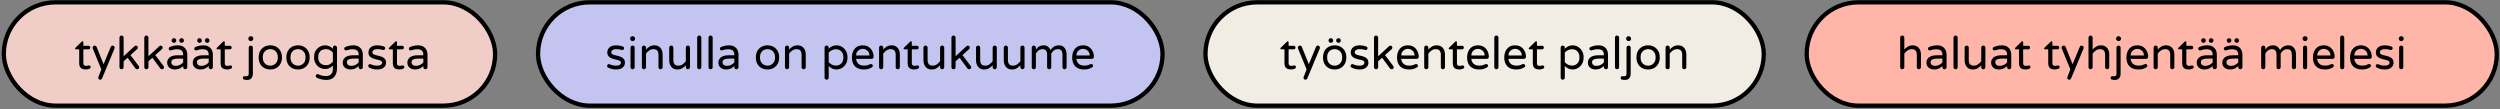
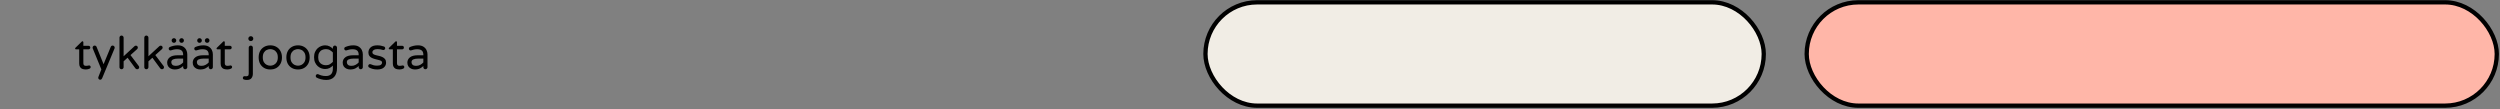
<svg xmlns="http://www.w3.org/2000/svg" width="1165" height="51" viewBox="0 0 1165 51" fill="none">
  <rect x="0" y="0" width="1165" height="51" fill="#808080" stroke="none" />
-   <rect x="1.771" y="1.086" width="228.954" height="48.15" rx="24.075" fill="#F0CEC7" stroke="black" stroke-width="2" />
  <path d="M40.011 32.373C39.757 32.373 39.453 32.345 39.099 32.288C38.759 32.246 38.42 32.14 38.08 31.97C37.755 31.786 37.479 31.503 37.252 31.121C37.026 30.739 36.913 30.223 36.913 29.572V22.993H35.406C35.137 22.993 35.003 22.859 35.003 22.59C35.003 22.448 35.067 22.328 35.194 22.229L38.08 19.407C38.108 19.378 38.151 19.343 38.208 19.3C38.278 19.244 38.356 19.216 38.441 19.216C38.554 19.216 38.646 19.258 38.717 19.343C38.802 19.428 38.844 19.527 38.844 19.64V21.338H41.242C41.483 21.338 41.681 21.416 41.837 21.571C41.992 21.727 42.07 21.925 42.07 22.166C42.07 22.392 41.992 22.59 41.837 22.76C41.681 22.915 41.483 22.993 41.242 22.993H38.844V29.402C38.844 29.813 38.922 30.11 39.078 30.294C39.233 30.477 39.417 30.591 39.629 30.633C39.856 30.661 40.054 30.676 40.224 30.676C40.563 30.676 40.811 30.647 40.966 30.591C41.136 30.52 41.313 30.485 41.497 30.485C41.695 30.485 41.872 30.555 42.028 30.697C42.183 30.838 42.261 31.022 42.261 31.249C42.261 31.574 42.098 31.822 41.773 31.991C41.518 32.105 41.242 32.197 40.945 32.267C40.662 32.338 40.351 32.373 40.011 32.373ZM46.695 37.148C46.441 37.148 46.221 37.056 46.038 36.872C45.868 36.688 45.783 36.469 45.783 36.215C45.783 36.087 45.804 35.974 45.846 35.875L47.226 32.331L43.236 22.611C43.222 22.555 43.201 22.491 43.172 22.42C43.158 22.349 43.151 22.279 43.151 22.208C43.151 21.939 43.243 21.713 43.427 21.529C43.611 21.331 43.837 21.232 44.106 21.232C44.304 21.232 44.481 21.288 44.637 21.401C44.807 21.515 44.927 21.656 44.998 21.826L48.266 29.933L51.598 21.868C51.683 21.67 51.796 21.515 51.937 21.401C52.093 21.288 52.277 21.232 52.489 21.232C52.758 21.232 52.984 21.331 53.168 21.529C53.352 21.713 53.444 21.939 53.444 22.208C53.444 22.335 53.423 22.456 53.38 22.569L47.587 36.49C47.502 36.674 47.389 36.83 47.247 36.957C47.106 37.085 46.922 37.148 46.695 37.148ZM56.63 32.267C56.361 32.267 56.135 32.175 55.95 31.991C55.767 31.807 55.675 31.581 55.675 31.312V17.539C55.675 17.27 55.767 17.044 55.95 16.86C56.135 16.662 56.361 16.563 56.63 16.563C56.898 16.563 57.125 16.662 57.309 16.86C57.507 17.044 57.606 17.27 57.606 17.539V26.219L62.657 21.55C62.742 21.479 62.834 21.416 62.933 21.359C63.046 21.302 63.166 21.274 63.293 21.274C63.661 21.274 63.909 21.38 64.036 21.593C64.163 21.791 64.227 21.996 64.227 22.208C64.227 22.293 64.206 22.399 64.163 22.526C64.121 22.64 64.022 22.774 63.866 22.93L60.81 25.667L64.652 30.761C64.793 30.944 64.864 31.135 64.864 31.334C64.864 31.616 64.772 31.843 64.588 32.013C64.404 32.182 64.171 32.267 63.888 32.267C63.59 32.267 63.329 32.133 63.102 31.864L59.452 26.898L57.606 28.575V31.312C57.606 31.581 57.507 31.807 57.309 31.991C57.125 32.175 56.898 32.267 56.63 32.267ZM68.194 32.267C67.925 32.267 67.699 32.175 67.515 31.991C67.331 31.807 67.239 31.581 67.239 31.312V17.539C67.239 17.27 67.331 17.044 67.515 16.86C67.699 16.662 67.925 16.563 68.194 16.563C68.463 16.563 68.689 16.662 68.873 16.86C69.071 17.044 69.17 17.27 69.17 17.539V26.219L74.221 21.55C74.306 21.479 74.398 21.416 74.497 21.359C74.61 21.302 74.73 21.274 74.858 21.274C75.226 21.274 75.473 21.38 75.6 21.593C75.728 21.791 75.791 21.996 75.791 22.208C75.791 22.293 75.77 22.399 75.728 22.526C75.685 22.64 75.586 22.774 75.431 22.93L72.375 25.667L76.216 30.761C76.358 30.944 76.428 31.135 76.428 31.334C76.428 31.616 76.336 31.843 76.152 32.013C75.968 32.182 75.735 32.267 75.452 32.267C75.155 32.267 74.893 32.133 74.667 31.864L71.017 26.898L69.17 28.575V31.312C69.17 31.581 69.071 31.807 68.873 31.991C68.689 32.175 68.463 32.267 68.194 32.267ZM81.355 32.373C80.747 32.373 80.174 32.246 79.636 31.991C79.113 31.737 78.688 31.376 78.363 30.909C78.052 30.428 77.896 29.855 77.896 29.19C77.896 28.186 78.292 27.365 79.084 26.728C79.891 26.078 81.122 25.752 82.777 25.752H85.345V25.582C85.345 24.634 85.111 23.962 84.644 23.566C84.178 23.156 83.463 22.951 82.501 22.951C81.907 22.951 81.383 23.007 80.931 23.12C80.492 23.22 80.075 23.333 79.678 23.46C79.565 23.488 79.473 23.503 79.403 23.503C79.19 23.503 79.007 23.425 78.851 23.269C78.695 23.113 78.617 22.922 78.617 22.696C78.617 22.314 78.801 22.045 79.169 21.89C79.664 21.677 80.209 21.501 80.803 21.359C81.412 21.203 82.091 21.126 82.841 21.126C83.873 21.126 84.715 21.331 85.366 21.741C86.017 22.151 86.498 22.675 86.809 23.311C87.12 23.948 87.276 24.613 87.276 25.306V31.312C87.276 31.581 87.177 31.807 86.979 31.991C86.795 32.175 86.569 32.267 86.3 32.267C86.031 32.267 85.805 32.175 85.621 31.991C85.437 31.807 85.345 31.581 85.345 31.312V30.761C84.963 31.157 84.454 31.524 83.817 31.864C83.18 32.204 82.36 32.373 81.355 32.373ZM82.077 30.676C82.742 30.676 83.364 30.513 83.944 30.188C84.524 29.862 84.991 29.494 85.345 29.084V27.301H83.032C82.041 27.301 81.256 27.429 80.676 27.683C80.11 27.938 79.827 28.369 79.827 28.978C79.827 29.431 79.983 29.827 80.294 30.166C80.619 30.506 81.214 30.676 82.077 30.676ZM84.623 19.958C84.326 19.958 84.072 19.852 83.859 19.64C83.647 19.428 83.541 19.173 83.541 18.876C83.541 18.579 83.647 18.324 83.859 18.112C84.072 17.9 84.326 17.794 84.623 17.794C84.92 17.794 85.175 17.9 85.387 18.112C85.6 18.324 85.706 18.579 85.706 18.876C85.706 19.173 85.6 19.428 85.387 19.64C85.175 19.852 84.92 19.958 84.623 19.958ZM81.058 19.958C80.761 19.958 80.506 19.852 80.294 19.64C80.082 19.428 79.976 19.173 79.976 18.876C79.976 18.579 80.082 18.324 80.294 18.112C80.506 17.9 80.761 17.794 81.058 17.794C81.355 17.794 81.61 17.9 81.822 18.112C82.034 18.324 82.14 18.579 82.14 18.876C82.14 19.173 82.034 19.428 81.822 19.64C81.61 19.852 81.355 19.958 81.058 19.958ZM93.272 32.373C92.663 32.373 92.09 32.246 91.553 31.991C91.029 31.737 90.605 31.376 90.279 30.909C89.968 30.428 89.813 29.855 89.813 29.19C89.813 28.186 90.209 27.365 91.001 26.728C91.807 26.078 93.038 25.752 94.694 25.752H97.261V25.582C97.261 24.634 97.028 23.962 96.561 23.566C96.094 23.156 95.38 22.951 94.418 22.951C93.823 22.951 93.3 23.007 92.847 23.12C92.409 23.22 91.991 23.333 91.595 23.46C91.482 23.488 91.39 23.503 91.319 23.503C91.107 23.503 90.923 23.425 90.767 23.269C90.612 23.113 90.534 22.922 90.534 22.696C90.534 22.314 90.718 22.045 91.086 21.89C91.581 21.677 92.126 21.501 92.72 21.359C93.328 21.203 94.007 21.126 94.757 21.126C95.79 21.126 96.632 21.331 97.283 21.741C97.933 22.151 98.415 22.675 98.726 23.311C99.037 23.948 99.193 24.613 99.193 25.306V31.312C99.193 31.581 99.094 31.807 98.896 31.991C98.712 32.175 98.485 32.267 98.216 32.267C97.948 32.267 97.721 32.175 97.537 31.991C97.353 31.807 97.261 31.581 97.261 31.312V30.761C96.879 31.157 96.37 31.524 95.734 31.864C95.097 32.204 94.276 32.373 93.272 32.373ZM93.993 30.676C94.658 30.676 95.281 30.513 95.861 30.188C96.441 29.862 96.908 29.494 97.261 29.084V27.301H94.948C93.958 27.301 93.173 27.429 92.593 27.683C92.027 27.938 91.744 28.369 91.744 28.978C91.744 29.431 91.899 29.827 92.211 30.166C92.536 30.506 93.13 30.676 93.993 30.676ZM96.54 19.958C96.243 19.958 95.988 19.852 95.776 19.64C95.564 19.428 95.458 19.173 95.458 18.876C95.458 18.579 95.564 18.324 95.776 18.112C95.988 17.9 96.243 17.794 96.54 17.794C96.837 17.794 97.092 17.9 97.304 18.112C97.516 18.324 97.622 18.579 97.622 18.876C97.622 19.173 97.516 19.428 97.304 19.64C97.092 19.852 96.837 19.958 96.54 19.958ZM92.975 19.958C92.677 19.958 92.423 19.852 92.211 19.64C91.998 19.428 91.892 19.173 91.892 18.876C91.892 18.579 91.998 18.324 92.211 18.112C92.423 17.9 92.677 17.794 92.975 17.794C93.272 17.794 93.526 17.9 93.739 18.112C93.951 18.324 94.057 18.579 94.057 18.876C94.057 19.173 93.951 19.428 93.739 19.64C93.526 19.852 93.272 19.958 92.975 19.958ZM105.916 32.373C105.661 32.373 105.357 32.345 105.003 32.288C104.664 32.246 104.324 32.14 103.985 31.97C103.659 31.786 103.383 31.503 103.157 31.121C102.931 30.739 102.818 30.223 102.818 29.572V22.993H101.311C101.042 22.993 100.908 22.859 100.908 22.59C100.908 22.448 100.971 22.328 101.099 22.229L103.985 19.407C104.013 19.378 104.056 19.343 104.112 19.3C104.183 19.244 104.261 19.216 104.346 19.216C104.459 19.216 104.551 19.258 104.621 19.343C104.706 19.428 104.749 19.527 104.749 19.64V21.338H107.147C107.387 21.338 107.585 21.416 107.741 21.571C107.897 21.727 107.975 21.925 107.975 22.166C107.975 22.392 107.897 22.59 107.741 22.76C107.585 22.915 107.387 22.993 107.147 22.993H104.749V29.402C104.749 29.813 104.827 30.11 104.982 30.294C105.138 30.477 105.322 30.591 105.534 30.633C105.76 30.661 105.958 30.676 106.128 30.676C106.468 30.676 106.715 30.647 106.871 30.591C107.041 30.52 107.218 30.485 107.402 30.485C107.6 30.485 107.776 30.555 107.932 30.697C108.088 30.838 108.166 31.022 108.166 31.249C108.166 31.574 108.003 31.822 107.677 31.991C107.423 32.105 107.147 32.197 106.85 32.267C106.567 32.338 106.256 32.373 105.916 32.373ZM116.816 19.131C116.519 19.131 116.264 19.025 116.052 18.812C115.839 18.6 115.733 18.346 115.733 18.048V17.963C115.733 17.666 115.839 17.412 116.052 17.2C116.264 16.987 116.519 16.881 116.816 16.881H116.943C117.24 16.881 117.495 16.987 117.707 17.2C117.919 17.412 118.025 17.666 118.025 17.963V18.048C118.025 18.346 117.919 18.6 117.707 18.812C117.495 19.025 117.24 19.131 116.943 19.131H116.816ZM115.054 37.254C114.545 37.254 114.099 37.191 113.717 37.063C113.349 36.95 113.165 36.696 113.165 36.299C113.165 36.087 113.243 35.896 113.399 35.726C113.555 35.571 113.746 35.493 113.972 35.493C114.071 35.493 114.17 35.5 114.269 35.514C114.368 35.542 114.481 35.557 114.609 35.557C114.976 35.557 115.281 35.486 115.521 35.344C115.776 35.217 115.903 34.87 115.903 34.305V22.229C115.903 21.946 115.995 21.713 116.179 21.529C116.363 21.345 116.589 21.253 116.858 21.253C117.141 21.253 117.375 21.345 117.558 21.529C117.742 21.713 117.834 21.946 117.834 22.229V34.347C117.834 35.168 117.622 35.854 117.198 36.406C116.787 36.971 116.073 37.254 115.054 37.254ZM125.96 32.373C124.871 32.373 123.916 32.14 123.095 31.673C122.275 31.192 121.638 30.534 121.185 29.699C120.747 28.851 120.528 27.867 120.528 26.75C120.528 25.632 120.747 24.656 121.185 23.821C121.638 22.972 122.275 22.314 123.095 21.847C123.916 21.366 124.871 21.126 125.96 21.126C127.05 21.126 127.998 21.366 128.804 21.847C129.625 22.314 130.261 22.972 130.714 23.821C131.167 24.656 131.393 25.632 131.393 26.75C131.393 27.867 131.167 28.851 130.714 29.699C130.261 30.534 129.625 31.192 128.804 31.673C127.998 32.14 127.05 32.373 125.96 32.373ZM125.96 30.612C126.498 30.612 127.036 30.485 127.573 30.23C128.111 29.975 128.557 29.565 128.91 28.999C129.278 28.419 129.462 27.662 129.462 26.728C129.462 25.794 129.278 25.045 128.91 24.479C128.557 23.913 128.111 23.51 127.573 23.269C127.036 23.014 126.498 22.887 125.96 22.887C125.423 22.887 124.878 23.014 124.326 23.269C123.789 23.51 123.343 23.913 122.989 24.479C122.636 25.045 122.459 25.794 122.459 26.728C122.459 27.662 122.636 28.419 122.989 28.999C123.343 29.565 123.789 29.975 124.326 30.23C124.878 30.485 125.423 30.612 125.96 30.612ZM138.872 32.373C137.783 32.373 136.828 32.14 136.007 31.673C135.186 31.192 134.55 30.534 134.097 29.699C133.658 28.851 133.439 27.867 133.439 26.75C133.439 25.632 133.658 24.656 134.097 23.821C134.55 22.972 135.186 22.314 136.007 21.847C136.828 21.366 137.783 21.126 138.872 21.126C139.961 21.126 140.909 21.366 141.716 21.847C142.536 22.314 143.173 22.972 143.626 23.821C144.078 24.656 144.305 25.632 144.305 26.75C144.305 27.867 144.078 28.851 143.626 29.699C143.173 30.534 142.536 31.192 141.716 31.673C140.909 32.14 139.961 32.373 138.872 32.373ZM138.872 30.612C139.41 30.612 139.947 30.485 140.485 30.23C141.022 29.975 141.468 29.565 141.822 28.999C142.19 28.419 142.374 27.662 142.374 26.728C142.374 25.794 142.19 25.045 141.822 24.479C141.468 23.913 141.022 23.51 140.485 23.269C139.947 23.014 139.41 22.887 138.872 22.887C138.334 22.887 137.79 23.014 137.238 23.269C136.7 23.51 136.255 23.913 135.901 24.479C135.547 25.045 135.37 25.794 135.37 26.728C135.37 27.662 135.547 28.419 135.901 28.999C136.255 29.565 136.7 29.975 137.238 30.23C137.79 30.485 138.334 30.612 138.872 30.612ZM152.059 37.254C151.196 37.254 150.347 37.141 149.513 36.915C148.678 36.688 148.013 36.434 147.518 36.151C147.419 36.08 147.327 35.988 147.242 35.875C147.171 35.762 147.136 35.606 147.136 35.408C147.136 35.196 147.214 34.998 147.369 34.814C147.539 34.63 147.744 34.538 147.985 34.538C148.055 34.538 148.119 34.545 148.176 34.559C148.246 34.573 148.31 34.595 148.367 34.623C148.819 34.849 149.336 35.04 149.916 35.196C150.496 35.352 151.147 35.429 151.868 35.429C154.033 35.429 155.115 34.276 155.115 31.97V30.548C154.677 31.015 154.16 31.404 153.566 31.715C152.972 32.013 152.279 32.161 151.486 32.161C150.892 32.161 150.291 32.048 149.682 31.822C149.088 31.595 148.536 31.256 148.027 30.803C147.532 30.35 147.129 29.777 146.817 29.084C146.506 28.391 146.351 27.577 146.351 26.643C146.351 25.71 146.506 24.896 146.817 24.203C147.129 23.51 147.532 22.937 148.027 22.484C148.536 22.031 149.088 21.692 149.682 21.465C150.291 21.239 150.892 21.126 151.486 21.126C152.279 21.126 152.972 21.281 153.566 21.593C154.16 21.89 154.677 22.272 155.115 22.738V22.208C155.115 21.939 155.207 21.713 155.391 21.529C155.575 21.331 155.801 21.232 156.07 21.232C156.339 21.232 156.565 21.331 156.749 21.529C156.947 21.713 157.046 21.939 157.046 22.208V31.694C157.046 33.477 156.615 34.849 155.752 35.811C154.889 36.773 153.658 37.254 152.059 37.254ZM151.89 30.4C152.625 30.4 153.248 30.237 153.757 29.912C154.266 29.586 154.719 29.225 155.115 28.829V24.457C154.719 24.047 154.266 23.686 153.757 23.375C153.248 23.05 152.625 22.887 151.89 22.887C151.225 22.887 150.616 23.021 150.064 23.29C149.513 23.559 149.074 23.977 148.749 24.542C148.437 25.094 148.282 25.794 148.282 26.643C148.282 27.492 148.437 28.2 148.749 28.766C149.074 29.317 149.513 29.728 150.064 29.997C150.616 30.265 151.225 30.4 151.89 30.4ZM163.155 32.373C162.547 32.373 161.974 32.246 161.436 31.991C160.913 31.737 160.489 31.376 160.163 30.909C159.852 30.428 159.696 29.855 159.696 29.19C159.696 28.186 160.092 27.365 160.885 26.728C161.691 26.078 162.922 25.752 164.577 25.752H167.145V25.582C167.145 24.634 166.912 23.962 166.445 23.566C165.978 23.156 165.264 22.951 164.301 22.951C163.707 22.951 163.184 23.007 162.731 23.12C162.292 23.22 161.875 23.333 161.479 23.46C161.366 23.488 161.274 23.503 161.203 23.503C160.991 23.503 160.807 23.425 160.651 23.269C160.496 23.113 160.418 22.922 160.418 22.696C160.418 22.314 160.602 22.045 160.97 21.89C161.465 21.677 162.009 21.501 162.604 21.359C163.212 21.203 163.891 21.126 164.641 21.126C165.674 21.126 166.516 21.331 167.166 21.741C167.817 22.151 168.298 22.675 168.61 23.311C168.921 23.948 169.076 24.613 169.076 25.306V31.312C169.076 31.581 168.977 31.807 168.779 31.991C168.595 32.175 168.369 32.267 168.1 32.267C167.831 32.267 167.605 32.175 167.421 31.991C167.237 31.807 167.145 31.581 167.145 31.312V30.761C166.763 31.157 166.254 31.524 165.617 31.864C164.981 32.204 164.16 32.373 163.155 32.373ZM163.877 30.676C164.542 30.676 165.165 30.513 165.745 30.188C166.325 29.862 166.792 29.494 167.145 29.084V27.301H164.832C163.842 27.301 163.056 27.429 162.476 27.683C161.91 27.938 161.627 28.369 161.627 28.978C161.627 29.431 161.783 29.827 162.094 30.166C162.42 30.506 163.014 30.676 163.877 30.676ZM175.815 32.373C175.037 32.373 174.329 32.288 173.693 32.119C173.07 31.949 172.49 31.715 171.953 31.418C171.712 31.249 171.592 31.015 171.592 30.718C171.592 30.506 171.67 30.315 171.825 30.145C171.981 29.961 172.179 29.869 172.419 29.869C172.547 29.869 172.674 29.897 172.801 29.954C173.183 30.124 173.601 30.272 174.054 30.4C174.52 30.527 175.065 30.591 175.688 30.591C176.508 30.591 177.102 30.463 177.47 30.209C177.852 29.94 178.043 29.565 178.043 29.084C178.043 28.773 177.888 28.532 177.576 28.362C177.279 28.193 176.883 28.051 176.388 27.938C175.907 27.811 175.398 27.683 174.86 27.556C174.322 27.415 173.806 27.23 173.311 27.004C172.83 26.764 172.434 26.445 172.122 26.049C171.825 25.639 171.677 25.115 171.677 24.479C171.677 23.517 172.023 22.717 172.717 22.081C173.41 21.444 174.443 21.126 175.815 21.126C176.395 21.126 176.94 21.175 177.449 21.274C177.973 21.373 178.454 21.501 178.892 21.656C179.09 21.713 179.239 21.826 179.338 21.996C179.451 22.151 179.508 22.307 179.508 22.463C179.508 22.689 179.423 22.887 179.253 23.057C179.097 23.227 178.899 23.311 178.659 23.311C178.602 23.311 178.553 23.311 178.51 23.311C178.468 23.297 178.425 23.283 178.383 23.269C178.043 23.156 177.668 23.064 177.258 22.993C176.862 22.922 176.43 22.887 175.964 22.887C175.185 22.887 174.584 23.029 174.16 23.311C173.735 23.595 173.523 23.948 173.523 24.373C173.523 24.741 173.672 25.023 173.969 25.221C174.28 25.42 174.676 25.582 175.157 25.71C175.652 25.823 176.169 25.943 176.706 26.07C177.258 26.198 177.774 26.382 178.256 26.622C178.751 26.849 179.147 27.167 179.444 27.577C179.755 27.988 179.911 28.539 179.911 29.233C179.911 30.096 179.564 30.838 178.871 31.461C178.192 32.069 177.173 32.373 175.815 32.373ZM186.162 32.373C185.907 32.373 185.603 32.345 185.25 32.288C184.91 32.246 184.57 32.14 184.231 31.97C183.905 31.786 183.63 31.503 183.403 31.121C183.177 30.739 183.064 30.223 183.064 29.572V22.993H181.557C181.288 22.993 181.154 22.859 181.154 22.59C181.154 22.448 181.217 22.328 181.345 22.229L184.231 19.407C184.259 19.378 184.302 19.343 184.358 19.3C184.429 19.244 184.507 19.216 184.592 19.216C184.705 19.216 184.797 19.258 184.868 19.343C184.952 19.428 184.995 19.527 184.995 19.64V21.338H187.393C187.633 21.338 187.832 21.416 187.987 21.571C188.143 21.727 188.221 21.925 188.221 22.166C188.221 22.392 188.143 22.59 187.987 22.76C187.832 22.915 187.633 22.993 187.393 22.993H184.995V29.402C184.995 29.813 185.073 30.11 185.228 30.294C185.384 30.477 185.568 30.591 185.78 30.633C186.006 30.661 186.205 30.676 186.374 30.676C186.714 30.676 186.961 30.647 187.117 30.591C187.287 30.52 187.464 30.485 187.648 30.485C187.846 30.485 188.023 30.555 188.178 30.697C188.334 30.838 188.412 31.022 188.412 31.249C188.412 31.574 188.249 31.822 187.923 31.991C187.669 32.105 187.393 32.197 187.096 32.267C186.813 32.338 186.502 32.373 186.162 32.373ZM193.289 32.373C192.681 32.373 192.108 32.246 191.57 31.991C191.047 31.737 190.622 31.376 190.297 30.909C189.986 30.428 189.83 29.855 189.83 29.19C189.83 28.186 190.226 27.365 191.018 26.728C191.825 26.078 193.056 25.752 194.711 25.752H197.279V25.582C197.279 24.634 197.046 23.962 196.579 23.566C196.112 23.156 195.397 22.951 194.435 22.951C193.841 22.951 193.318 23.007 192.865 23.12C192.426 23.22 192.009 23.333 191.613 23.46C191.499 23.488 191.408 23.503 191.337 23.503C191.125 23.503 190.941 23.425 190.785 23.269C190.629 23.113 190.552 22.922 190.552 22.696C190.552 22.314 190.735 22.045 191.103 21.89C191.599 21.677 192.143 21.501 192.737 21.359C193.346 21.203 194.025 21.126 194.775 21.126C195.808 21.126 196.649 21.331 197.3 21.741C197.951 22.151 198.432 22.675 198.743 23.311C199.055 23.948 199.21 24.613 199.21 25.306V31.312C199.21 31.581 199.111 31.807 198.913 31.991C198.729 32.175 198.503 32.267 198.234 32.267C197.965 32.267 197.739 32.175 197.555 31.991C197.371 31.807 197.279 31.581 197.279 31.312V30.761C196.897 31.157 196.388 31.524 195.751 31.864C195.114 32.204 194.294 32.373 193.289 32.373ZM194.011 30.676C194.676 30.676 195.298 30.513 195.878 30.188C196.458 29.862 196.925 29.494 197.279 29.084V27.301H194.966C193.975 27.301 193.19 27.429 192.61 27.683C192.044 27.938 191.761 28.369 191.761 28.978C191.761 29.431 191.917 29.827 192.228 30.166C192.554 30.506 193.148 30.676 194.011 30.676Z" fill="black" />
-   <rect x="250.725" y="1.086" width="291.019" height="48.15" rx="24.075" fill="#C4C4F0" stroke="black" stroke-width="2" />
-   <path d="M287.127 32.373C286.349 32.373 285.641 32.288 285.005 32.119C284.382 31.949 283.802 31.715 283.265 31.418C283.024 31.249 282.904 31.015 282.904 30.718C282.904 30.506 282.982 30.315 283.137 30.145C283.293 29.961 283.491 29.869 283.731 29.869C283.859 29.869 283.986 29.897 284.113 29.954C284.495 30.124 284.913 30.272 285.366 30.4C285.832 30.527 286.377 30.591 287 30.591C287.82 30.591 288.414 30.463 288.782 30.209C289.164 29.94 289.355 29.565 289.355 29.084C289.355 28.773 289.2 28.532 288.888 28.362C288.591 28.193 288.195 28.051 287.7 27.938C287.219 27.811 286.71 27.683 286.172 27.556C285.634 27.415 285.118 27.23 284.623 27.004C284.142 26.764 283.746 26.445 283.434 26.049C283.137 25.639 282.989 25.115 282.989 24.479C282.989 23.517 283.335 22.717 284.029 22.081C284.722 21.444 285.755 21.126 287.127 21.126C287.707 21.126 288.252 21.175 288.761 21.274C289.285 21.373 289.766 21.501 290.204 21.656C290.402 21.713 290.551 21.826 290.65 21.996C290.763 22.151 290.82 22.307 290.82 22.463C290.82 22.689 290.735 22.887 290.565 23.057C290.409 23.227 290.211 23.311 289.971 23.311C289.914 23.311 289.865 23.311 289.822 23.311C289.78 23.297 289.737 23.283 289.695 23.269C289.355 23.156 288.98 23.064 288.57 22.993C288.174 22.922 287.742 22.887 287.276 22.887C286.497 22.887 285.896 23.029 285.472 23.311C285.047 23.595 284.835 23.948 284.835 24.373C284.835 24.741 284.984 25.023 285.281 25.221C285.592 25.42 285.988 25.582 286.469 25.71C286.964 25.823 287.481 25.943 288.018 26.07C288.57 26.198 289.087 26.382 289.568 26.622C290.063 26.849 290.459 27.167 290.756 27.577C291.067 27.988 291.223 28.539 291.223 29.233C291.223 30.096 290.876 30.838 290.183 31.461C289.504 32.069 288.485 32.373 287.127 32.373ZM294.734 19.131C294.437 19.131 294.183 19.025 293.97 18.812C293.758 18.6 293.652 18.346 293.652 18.048V17.963C293.652 17.666 293.758 17.412 293.97 17.2C294.183 16.987 294.437 16.881 294.734 16.881H294.862C295.159 16.881 295.414 16.987 295.626 17.2C295.838 17.412 295.944 17.666 295.944 17.963V18.048C295.944 18.346 295.838 18.6 295.626 18.812C295.414 19.025 295.159 19.131 294.862 19.131H294.734ZM294.777 32.267C294.508 32.267 294.282 32.175 294.098 31.991C293.914 31.807 293.822 31.581 293.822 31.312V22.208C293.822 21.925 293.914 21.692 294.098 21.508C294.282 21.324 294.508 21.232 294.777 21.232C295.06 21.232 295.293 21.324 295.477 21.508C295.661 21.692 295.753 21.925 295.753 22.208V31.312C295.753 31.581 295.661 31.807 295.477 31.991C295.293 32.175 295.06 32.267 294.777 32.267ZM300.062 32.267C299.793 32.267 299.567 32.175 299.383 31.991C299.199 31.807 299.107 31.581 299.107 31.312V22.208C299.107 21.925 299.199 21.692 299.383 21.508C299.567 21.324 299.793 21.232 300.062 21.232C300.331 21.232 300.557 21.324 300.741 21.508C300.939 21.692 301.038 21.925 301.038 22.208V23.078C301.491 22.583 302.021 22.137 302.63 21.741C303.252 21.331 304.037 21.126 304.985 21.126C305.792 21.126 306.478 21.317 307.044 21.699C307.61 22.067 308.041 22.569 308.338 23.205C308.635 23.828 308.784 24.521 308.784 25.285V31.312C308.784 31.581 308.685 31.807 308.487 31.991C308.303 32.175 308.077 32.267 307.808 32.267C307.539 32.267 307.313 32.175 307.129 31.991C306.945 31.807 306.853 31.581 306.853 31.312V25.497C306.853 24.691 306.669 24.061 306.301 23.609C305.947 23.142 305.353 22.908 304.518 22.908C303.754 22.908 303.089 23.113 302.523 23.524C301.958 23.934 301.462 24.408 301.038 24.946V31.312C301.038 31.581 300.939 31.807 300.741 31.991C300.557 32.175 300.331 32.267 300.062 32.267ZM315.649 32.373C314.842 32.373 314.156 32.189 313.59 31.822C313.024 31.44 312.593 30.93 312.296 30.294C311.998 29.657 311.85 28.964 311.85 28.214V22.187C311.85 21.918 311.942 21.692 312.126 21.508C312.324 21.324 312.557 21.232 312.826 21.232C313.095 21.232 313.321 21.324 313.505 21.508C313.689 21.692 313.781 21.918 313.781 22.187V28.002C313.781 28.808 313.965 29.445 314.333 29.912C314.701 30.364 315.295 30.591 316.116 30.591C316.88 30.591 317.545 30.386 318.11 29.975C318.676 29.551 319.172 29.077 319.596 28.553V22.187C319.596 21.918 319.688 21.692 319.872 21.508C320.07 21.324 320.303 21.232 320.572 21.232C320.841 21.232 321.067 21.324 321.251 21.508C321.435 21.692 321.527 21.918 321.527 22.187V31.291C321.527 31.56 321.435 31.793 321.251 31.991C321.067 32.175 320.841 32.267 320.572 32.267C320.303 32.267 320.07 32.175 319.872 31.991C319.688 31.793 319.596 31.56 319.596 31.291V30.421C319.157 30.902 318.627 31.348 318.004 31.758C317.382 32.168 316.597 32.373 315.649 32.373ZM325.843 32.267C325.574 32.267 325.348 32.175 325.164 31.991C324.98 31.807 324.888 31.581 324.888 31.312V17.539C324.888 17.256 324.98 17.023 325.164 16.839C325.348 16.655 325.574 16.563 325.843 16.563C326.126 16.563 326.36 16.655 326.544 16.839C326.728 17.023 326.819 17.256 326.819 17.539V31.312C326.819 31.581 326.728 31.807 326.544 31.991C326.36 32.175 326.126 32.267 325.843 32.267ZM331.128 32.267C330.859 32.267 330.633 32.175 330.449 31.991C330.265 31.807 330.173 31.581 330.173 31.312V17.539C330.173 17.256 330.265 17.023 330.449 16.839C330.633 16.655 330.859 16.563 331.128 16.563C331.411 16.563 331.644 16.655 331.828 16.839C332.012 17.023 332.104 17.256 332.104 17.539V31.312C332.104 31.581 332.012 31.807 331.828 31.991C331.644 32.175 331.411 32.267 331.128 32.267ZM338.217 32.373C337.608 32.373 337.035 32.246 336.498 31.991C335.974 31.737 335.55 31.376 335.224 30.909C334.913 30.428 334.758 29.855 334.758 29.19C334.758 28.186 335.154 27.365 335.946 26.728C336.752 26.078 337.983 25.752 339.639 25.752H342.206V25.582C342.206 24.634 341.973 23.962 341.506 23.566C341.039 23.156 340.325 22.951 339.363 22.951C338.769 22.951 338.245 23.007 337.792 23.12C337.354 23.22 336.936 23.333 336.54 23.46C336.427 23.488 336.335 23.503 336.264 23.503C336.052 23.503 335.868 23.425 335.713 23.269C335.557 23.113 335.479 22.922 335.479 22.696C335.479 22.314 335.663 22.045 336.031 21.89C336.526 21.677 337.071 21.501 337.665 21.359C338.273 21.203 338.952 21.126 339.702 21.126C340.735 21.126 341.577 21.331 342.228 21.741C342.879 22.151 343.36 22.675 343.671 23.311C343.982 23.948 344.138 24.613 344.138 25.306V31.312C344.138 31.581 344.039 31.807 343.841 31.991C343.657 32.175 343.43 32.267 343.161 32.267C342.893 32.267 342.666 32.175 342.482 31.991C342.298 31.807 342.206 31.581 342.206 31.312V30.761C341.824 31.157 341.315 31.524 340.678 31.864C340.042 32.204 339.221 32.373 338.217 32.373ZM338.938 30.676C339.603 30.676 340.226 30.513 340.806 30.188C341.386 29.862 341.853 29.494 342.206 29.084V27.301H339.893C338.903 27.301 338.118 27.429 337.538 27.683C336.972 27.938 336.689 28.369 336.689 28.978C336.689 29.431 336.844 29.827 337.156 30.166C337.481 30.506 338.075 30.676 338.938 30.676ZM357.662 32.373C356.573 32.373 355.618 32.14 354.797 31.673C353.977 31.192 353.34 30.534 352.887 29.699C352.449 28.851 352.229 27.867 352.229 26.75C352.229 25.632 352.449 24.656 352.887 23.821C353.34 22.972 353.977 22.314 354.797 21.847C355.618 21.366 356.573 21.126 357.662 21.126C358.752 21.126 359.7 21.366 360.506 21.847C361.327 22.314 361.963 22.972 362.416 23.821C362.869 24.656 363.095 25.632 363.095 26.75C363.095 27.867 362.869 28.851 362.416 29.699C361.963 30.534 361.327 31.192 360.506 31.673C359.7 32.14 358.752 32.373 357.662 32.373ZM357.662 30.612C358.2 30.612 358.738 30.485 359.275 30.23C359.813 29.975 360.258 29.565 360.612 28.999C360.98 28.419 361.164 27.662 361.164 26.728C361.164 25.794 360.98 25.045 360.612 24.479C360.258 23.913 359.813 23.51 359.275 23.269C358.738 23.014 358.2 22.887 357.662 22.887C357.125 22.887 356.58 23.014 356.028 23.269C355.491 23.51 355.045 23.913 354.691 24.479C354.338 25.045 354.161 25.794 354.161 26.728C354.161 27.662 354.338 28.419 354.691 28.999C355.045 29.565 355.491 29.975 356.028 30.23C356.58 30.485 357.125 30.612 357.662 30.612ZM366.754 32.267C366.485 32.267 366.259 32.175 366.075 31.991C365.891 31.807 365.799 31.581 365.799 31.312V22.208C365.799 21.925 365.891 21.692 366.075 21.508C366.259 21.324 366.485 21.232 366.754 21.232C367.023 21.232 367.249 21.324 367.433 21.508C367.631 21.692 367.73 21.925 367.73 22.208V23.078C368.183 22.583 368.713 22.137 369.322 21.741C369.944 21.331 370.729 21.126 371.677 21.126C372.484 21.126 373.17 21.317 373.736 21.699C374.302 22.067 374.733 22.569 375.03 23.205C375.328 23.828 375.476 24.521 375.476 25.285V31.312C375.476 31.581 375.377 31.807 375.179 31.991C374.995 32.175 374.769 32.267 374.5 32.267C374.231 32.267 374.005 32.175 373.821 31.991C373.637 31.807 373.545 31.581 373.545 31.312V25.497C373.545 24.691 373.361 24.061 372.993 23.609C372.639 23.142 372.045 22.908 371.21 22.908C370.446 22.908 369.782 23.113 369.216 23.524C368.65 23.934 368.154 24.408 367.73 24.946V31.312C367.73 31.581 367.631 31.807 367.433 31.991C367.249 32.175 367.023 32.267 366.754 32.267ZM385.199 37.148C384.93 37.148 384.704 37.049 384.52 36.851C384.336 36.667 384.244 36.441 384.244 36.172V22.187C384.244 21.918 384.336 21.692 384.52 21.508C384.704 21.324 384.93 21.232 385.199 21.232C385.482 21.232 385.715 21.324 385.899 21.508C386.083 21.692 386.175 21.918 386.175 22.187V22.738C386.67 22.229 387.215 21.833 387.809 21.55C388.403 21.267 389.068 21.126 389.804 21.126C390.667 21.126 391.488 21.345 392.266 21.784C393.044 22.222 393.681 22.859 394.176 23.694C394.685 24.528 394.94 25.547 394.94 26.75C394.94 27.952 394.685 28.971 394.176 29.805C393.681 30.64 393.044 31.277 392.266 31.715C391.488 32.154 390.667 32.373 389.804 32.373C389.068 32.373 388.403 32.232 387.809 31.949C387.215 31.666 386.67 31.27 386.175 30.761V36.172C386.175 36.441 386.083 36.667 385.899 36.851C385.715 37.049 385.482 37.148 385.199 37.148ZM389.528 30.57C390.533 30.57 391.36 30.244 392.011 29.593C392.676 28.942 393.009 27.994 393.009 26.75C393.009 25.49 392.676 24.542 392.011 23.906C391.36 23.255 390.533 22.93 389.528 22.93C388.835 22.93 388.205 23.085 387.639 23.396C387.073 23.694 386.585 24.068 386.175 24.521V28.978C386.585 29.431 387.073 29.813 387.639 30.124C388.205 30.421 388.835 30.57 389.528 30.57ZM402.471 32.373C400.745 32.373 399.393 31.885 398.417 30.909C397.455 29.919 396.974 28.532 396.974 26.75C396.974 25.787 397.151 24.882 397.505 24.033C397.858 23.17 398.41 22.47 399.16 21.932C399.91 21.395 400.872 21.126 402.046 21.126C403.136 21.126 404.055 21.38 404.805 21.89C405.555 22.385 406.121 23.036 406.503 23.842C406.899 24.648 407.097 25.526 407.097 26.474C407.097 26.742 407.005 26.969 406.821 27.153C406.651 27.337 406.418 27.429 406.121 27.429H398.927C399.04 28.377 399.4 29.14 400.009 29.721C400.617 30.287 401.494 30.57 402.64 30.57C403.277 30.57 403.815 30.513 404.253 30.4C404.692 30.272 405.109 30.11 405.505 29.912C405.619 29.855 405.746 29.827 405.887 29.827C406.114 29.827 406.312 29.904 406.482 30.06C406.651 30.216 406.736 30.414 406.736 30.654C406.736 30.824 406.68 30.98 406.566 31.121C406.467 31.249 406.34 31.355 406.184 31.44C405.718 31.708 405.208 31.935 404.657 32.119C404.119 32.288 403.39 32.373 402.471 32.373ZM398.927 25.858H405.187C405.145 25.122 404.954 24.528 404.614 24.076C404.289 23.623 403.893 23.29 403.426 23.078C402.959 22.866 402.499 22.76 402.046 22.76C401.593 22.76 401.134 22.866 400.667 23.078C400.2 23.29 399.804 23.623 399.478 24.076C399.153 24.528 398.969 25.122 398.927 25.858ZM410.607 32.267C410.339 32.267 410.112 32.175 409.928 31.991C409.744 31.807 409.652 31.581 409.652 31.312V22.208C409.652 21.925 409.744 21.692 409.928 21.508C410.112 21.324 410.339 21.232 410.607 21.232C410.876 21.232 411.103 21.324 411.286 21.508C411.484 21.692 411.584 21.925 411.584 22.208V23.078C412.036 22.583 412.567 22.137 413.175 21.741C413.798 21.331 414.583 21.126 415.531 21.126C416.337 21.126 417.023 21.317 417.589 21.699C418.155 22.067 418.587 22.569 418.884 23.205C419.181 23.828 419.33 24.521 419.33 25.285V31.312C419.33 31.581 419.231 31.807 419.032 31.991C418.849 32.175 418.622 32.267 418.353 32.267C418.085 32.267 417.858 32.175 417.674 31.991C417.49 31.807 417.398 31.581 417.398 31.312V25.497C417.398 24.691 417.214 24.061 416.847 23.609C416.493 23.142 415.899 22.908 415.064 22.908C414.3 22.908 413.635 23.113 413.069 23.524C412.503 23.934 412.008 24.408 411.584 24.946V31.312C411.584 31.581 411.484 31.807 411.286 31.991C411.103 32.175 410.876 32.267 410.607 32.267ZM426.071 32.373C425.816 32.373 425.512 32.345 425.158 32.288C424.819 32.246 424.479 32.14 424.14 31.97C423.814 31.786 423.538 31.503 423.312 31.121C423.086 30.739 422.973 30.223 422.973 29.572V22.993H421.466C421.197 22.993 421.063 22.859 421.063 22.59C421.063 22.448 421.126 22.328 421.254 22.229L424.14 19.407C424.168 19.378 424.21 19.343 424.267 19.3C424.338 19.244 424.416 19.216 424.501 19.216C424.614 19.216 424.706 19.258 424.776 19.343C424.861 19.428 424.904 19.527 424.904 19.64V21.338H427.302C427.542 21.338 427.74 21.416 427.896 21.571C428.052 21.727 428.129 21.925 428.129 22.166C428.129 22.392 428.052 22.59 427.896 22.76C427.74 22.915 427.542 22.993 427.302 22.993H424.904V29.402C424.904 29.813 424.982 30.11 425.137 30.294C425.293 30.477 425.477 30.591 425.689 30.633C425.915 30.661 426.113 30.676 426.283 30.676C426.623 30.676 426.87 30.647 427.026 30.591C427.196 30.52 427.373 30.485 427.556 30.485C427.755 30.485 427.931 30.555 428.087 30.697C428.243 30.838 428.32 31.022 428.32 31.249C428.32 31.574 428.158 31.822 427.832 31.991C427.578 32.105 427.302 32.197 427.005 32.267C426.722 32.338 426.41 32.373 426.071 32.373ZM434.132 32.373C433.325 32.373 432.639 32.189 432.073 31.822C431.507 31.44 431.076 30.93 430.779 30.294C430.482 29.657 430.333 28.964 430.333 28.214V22.187C430.333 21.918 430.425 21.692 430.609 21.508C430.807 21.324 431.041 21.232 431.309 21.232C431.578 21.232 431.805 21.324 431.988 21.508C432.172 21.692 432.264 21.918 432.264 22.187V28.002C432.264 28.808 432.448 29.445 432.816 29.912C433.184 30.364 433.778 30.591 434.599 30.591C435.363 30.591 436.028 30.386 436.594 29.975C437.16 29.551 437.655 29.077 438.079 28.553V22.187C438.079 21.918 438.171 21.692 438.355 21.508C438.553 21.324 438.787 21.232 439.055 21.232C439.324 21.232 439.551 21.324 439.734 21.508C439.918 21.692 440.01 21.918 440.01 22.187V31.291C440.01 31.56 439.918 31.793 439.734 31.991C439.551 32.175 439.324 32.267 439.055 32.267C438.787 32.267 438.553 32.175 438.355 31.991C438.171 31.793 438.079 31.56 438.079 31.291V30.421C437.641 30.902 437.11 31.348 436.488 31.758C435.865 32.168 435.08 32.373 434.132 32.373ZM444.326 32.267C444.058 32.267 443.831 32.175 443.647 31.991C443.463 31.807 443.371 31.581 443.371 31.312V17.539C443.371 17.27 443.463 17.044 443.647 16.86C443.831 16.662 444.058 16.563 444.326 16.563C444.595 16.563 444.822 16.662 445.006 16.86C445.204 17.044 445.303 17.27 445.303 17.539V26.219L450.354 21.55C450.438 21.479 450.53 21.416 450.629 21.359C450.743 21.302 450.863 21.274 450.99 21.274C451.358 21.274 451.606 21.38 451.733 21.593C451.86 21.791 451.924 21.996 451.924 22.208C451.924 22.293 451.903 22.399 451.86 22.526C451.818 22.64 451.719 22.774 451.563 22.93L448.507 25.667L452.348 30.761C452.49 30.944 452.561 31.135 452.561 31.334C452.561 31.616 452.469 31.843 452.285 32.013C452.101 32.182 451.867 32.267 451.584 32.267C451.287 32.267 451.026 32.133 450.799 31.864L447.149 26.898L445.303 28.575V31.312C445.303 31.581 445.204 31.807 445.006 31.991C444.822 32.175 444.595 32.267 444.326 32.267ZM458.628 32.373C457.822 32.373 457.136 32.189 456.57 31.822C456.004 31.44 455.572 30.93 455.275 30.294C454.978 29.657 454.83 28.964 454.83 28.214V22.187C454.83 21.918 454.922 21.692 455.106 21.508C455.304 21.324 455.537 21.232 455.806 21.232C456.075 21.232 456.301 21.324 456.485 21.508C456.669 21.692 456.761 21.918 456.761 22.187V28.002C456.761 28.808 456.945 29.445 457.313 29.912C457.681 30.364 458.275 30.591 459.095 30.591C459.859 30.591 460.524 30.386 461.09 29.975C461.656 29.551 462.151 29.077 462.576 28.553V22.187C462.576 21.918 462.668 21.692 462.852 21.508C463.05 21.324 463.283 21.232 463.552 21.232C463.821 21.232 464.047 21.324 464.231 21.508C464.415 21.692 464.507 21.918 464.507 22.187V31.291C464.507 31.56 464.415 31.793 464.231 31.991C464.047 32.175 463.821 32.267 463.552 32.267C463.283 32.267 463.05 32.175 462.852 31.991C462.668 31.793 462.576 31.56 462.576 31.291V30.421C462.137 30.902 461.607 31.348 460.984 31.758C460.362 32.168 459.576 32.373 458.628 32.373ZM471.561 32.373C470.754 32.373 470.068 32.189 469.502 31.822C468.936 31.44 468.505 30.93 468.208 30.294C467.91 29.657 467.762 28.964 467.762 28.214V22.187C467.762 21.918 467.854 21.692 468.038 21.508C468.236 21.324 468.469 21.232 468.738 21.232C469.007 21.232 469.233 21.324 469.417 21.508C469.601 21.692 469.693 21.918 469.693 22.187V28.002C469.693 28.808 469.877 29.445 470.245 29.912C470.613 30.364 471.207 30.591 472.028 30.591C472.792 30.591 473.457 30.386 474.022 29.975C474.588 29.551 475.084 29.077 475.508 28.553V22.187C475.508 21.918 475.6 21.692 475.784 21.508C475.982 21.324 476.215 21.232 476.484 21.232C476.753 21.232 476.979 21.324 477.163 21.508C477.347 21.692 477.439 21.918 477.439 22.187V31.291C477.439 31.56 477.347 31.793 477.163 31.991C476.979 32.175 476.753 32.267 476.484 32.267C476.215 32.267 475.982 32.175 475.784 31.991C475.6 31.793 475.508 31.56 475.508 31.291V30.421C475.069 30.902 474.539 31.348 473.916 31.758C473.294 32.168 472.509 32.373 471.561 32.373ZM481.755 32.267C481.486 32.267 481.26 32.175 481.076 31.991C480.892 31.807 480.8 31.581 480.8 31.312V22.208C480.8 21.939 480.892 21.713 481.076 21.529C481.26 21.331 481.486 21.232 481.755 21.232C482.024 21.232 482.25 21.331 482.434 21.529C482.632 21.713 482.731 21.939 482.731 22.208V23.078C482.93 22.795 483.177 22.505 483.474 22.208C483.786 21.911 484.175 21.656 484.641 21.444C485.108 21.232 485.674 21.126 486.339 21.126C487.188 21.126 487.881 21.352 488.419 21.805C488.971 22.258 489.36 22.76 489.586 23.311C489.756 23.043 489.997 22.738 490.308 22.399C490.619 22.059 491.029 21.762 491.539 21.508C492.062 21.253 492.713 21.126 493.491 21.126C494.326 21.126 495.005 21.338 495.528 21.762C496.052 22.173 496.434 22.689 496.674 23.311C496.915 23.934 497.035 24.564 497.035 25.2V31.312C497.035 31.581 496.936 31.807 496.738 31.991C496.554 32.175 496.328 32.267 496.059 32.267C495.79 32.267 495.564 32.175 495.38 31.991C495.196 31.807 495.104 31.581 495.104 31.312V25.582C495.104 24.691 494.941 24.026 494.616 23.587C494.305 23.135 493.746 22.908 492.939 22.908C492.402 22.908 491.942 23.014 491.56 23.227C491.178 23.425 490.852 23.679 490.584 23.991C490.315 24.302 490.081 24.62 489.883 24.946V31.312C489.883 31.581 489.784 31.807 489.586 31.991C489.402 32.175 489.176 32.267 488.907 32.267C488.638 32.267 488.412 32.175 488.228 31.991C488.044 31.807 487.952 31.581 487.952 31.312V25.582C487.952 24.691 487.789 24.026 487.464 23.587C487.153 23.135 486.594 22.908 485.787 22.908C485.25 22.908 484.79 23.014 484.408 23.227C484.026 23.425 483.701 23.679 483.432 23.991C483.163 24.302 482.93 24.62 482.731 24.946V31.312C482.731 31.581 482.632 31.807 482.434 31.991C482.25 32.175 482.024 32.267 481.755 32.267ZM505.12 32.373C503.394 32.373 502.043 31.885 501.067 30.909C500.105 29.919 499.624 28.532 499.624 26.75C499.624 25.787 499.8 24.882 500.154 24.033C500.508 23.17 501.06 22.47 501.809 21.932C502.559 21.395 503.521 21.126 504.696 21.126C505.785 21.126 506.705 21.38 507.455 21.89C508.204 22.385 508.77 23.036 509.152 23.842C509.548 24.648 509.747 25.526 509.747 26.474C509.747 26.742 509.655 26.969 509.471 27.153C509.301 27.337 509.067 27.429 508.77 27.429H501.576C501.689 28.377 502.05 29.14 502.658 29.721C503.267 30.287 504.144 30.57 505.29 30.57C505.927 30.57 506.464 30.513 506.903 30.4C507.341 30.272 507.759 30.11 508.155 29.912C508.268 29.855 508.395 29.827 508.537 29.827C508.763 29.827 508.961 29.904 509.131 30.06C509.301 30.216 509.386 30.414 509.386 30.654C509.386 30.824 509.329 30.98 509.216 31.121C509.117 31.249 508.99 31.355 508.834 31.44C508.367 31.708 507.858 31.935 507.306 32.119C506.768 32.288 506.04 32.373 505.12 32.373ZM501.576 25.858H507.837C507.794 25.122 507.603 24.528 507.264 24.076C506.938 23.623 506.542 23.29 506.075 23.078C505.608 22.866 505.148 22.76 504.696 22.76C504.243 22.76 503.783 22.866 503.316 23.078C502.849 23.29 502.453 23.623 502.128 24.076C501.802 24.528 501.618 25.122 501.576 25.858Z" fill="black" />
  <rect x="561.743" y="1.086" width="260.172" height="48.15" rx="24.075" fill="#F1EDE5" stroke="black" stroke-width="2" />
-   <path d="M601.658 32.373C601.404 32.373 601.099 32.345 600.746 32.288C600.406 32.246 600.067 32.14 599.727 31.97C599.402 31.786 599.126 31.503 598.899 31.121C598.673 30.739 598.56 30.223 598.56 29.572V22.993H597.053C596.784 22.993 596.65 22.859 596.65 22.59C596.65 22.448 596.714 22.328 596.841 22.229L599.727 19.407C599.755 19.378 599.798 19.343 599.854 19.3C599.925 19.244 600.003 19.216 600.088 19.216C600.201 19.216 600.293 19.258 600.364 19.343C600.449 19.428 600.491 19.527 600.491 19.64V21.338H602.889C603.13 21.338 603.328 21.416 603.483 21.571C603.639 21.727 603.717 21.925 603.717 22.166C603.717 22.392 603.639 22.59 603.483 22.76C603.328 22.915 603.13 22.993 602.889 22.993H600.491V29.402C600.491 29.813 600.569 30.11 600.725 30.294C600.88 30.477 601.064 30.591 601.276 30.633C601.503 30.661 601.701 30.676 601.871 30.676C602.21 30.676 602.458 30.647 602.613 30.591C602.783 30.52 602.96 30.485 603.144 30.485C603.342 30.485 603.519 30.555 603.674 30.697C603.83 30.838 603.908 31.022 603.908 31.249C603.908 31.574 603.745 31.822 603.42 31.991C603.165 32.105 602.889 32.197 602.592 32.267C602.309 32.338 601.998 32.373 601.658 32.373ZM608.342 37.148C608.088 37.148 607.868 37.056 607.684 36.872C607.515 36.688 607.43 36.469 607.43 36.215C607.43 36.087 607.451 35.974 607.493 35.875L608.873 32.331L604.883 22.611C604.869 22.555 604.848 22.491 604.819 22.42C604.805 22.349 604.798 22.279 604.798 22.208C604.798 21.939 604.89 21.713 605.074 21.529C605.258 21.331 605.484 21.232 605.753 21.232C605.951 21.232 606.128 21.288 606.284 21.401C606.453 21.515 606.574 21.656 606.644 21.826L609.913 29.933L613.245 21.868C613.329 21.67 613.443 21.515 613.584 21.401C613.74 21.288 613.924 21.232 614.136 21.232C614.405 21.232 614.631 21.331 614.815 21.529C614.999 21.713 615.091 21.939 615.091 22.208C615.091 22.335 615.07 22.456 615.027 22.569L609.234 36.49C609.149 36.674 609.036 36.83 608.894 36.957C608.753 37.085 608.569 37.148 608.342 37.148ZM621.951 32.373C620.862 32.373 619.907 32.14 619.086 31.673C618.266 31.192 617.629 30.534 617.176 29.699C616.738 28.851 616.519 27.867 616.519 26.75C616.519 25.632 616.738 24.656 617.176 23.821C617.629 22.972 618.266 22.314 619.086 21.847C619.907 21.366 620.862 21.126 621.951 21.126C623.041 21.126 623.989 21.366 624.795 21.847C625.616 22.314 626.252 22.972 626.705 23.821C627.158 24.656 627.384 25.632 627.384 26.75C627.384 27.867 627.158 28.851 626.705 29.699C626.252 30.534 625.616 31.192 624.795 31.673C623.989 32.14 623.041 32.373 621.951 32.373ZM621.951 30.612C622.489 30.612 623.027 30.485 623.564 30.23C624.102 29.975 624.548 29.565 624.901 28.999C625.269 28.419 625.453 27.662 625.453 26.728C625.453 25.794 625.269 25.045 624.901 24.479C624.548 23.913 624.102 23.51 623.564 23.269C623.027 23.014 622.489 22.887 621.951 22.887C621.414 22.887 620.869 23.014 620.317 23.269C619.78 23.51 619.334 23.913 618.98 24.479C618.627 25.045 618.45 25.794 618.45 26.728C618.45 27.662 618.627 28.419 618.98 28.999C619.334 29.565 619.78 29.975 620.317 30.23C620.869 30.485 621.414 30.612 621.951 30.612ZM623.734 19.958C623.437 19.958 623.182 19.852 622.97 19.64C622.758 19.428 622.652 19.173 622.652 18.876C622.652 18.579 622.758 18.324 622.97 18.112C623.182 17.9 623.437 17.794 623.734 17.794C624.031 17.794 624.286 17.9 624.498 18.112C624.71 18.324 624.816 18.579 624.816 18.876C624.816 19.173 624.71 19.428 624.498 19.64C624.286 19.852 624.031 19.958 623.734 19.958ZM620.169 19.958C619.872 19.958 619.617 19.852 619.405 19.64C619.193 19.428 619.086 19.173 619.086 18.876C619.086 18.579 619.193 18.324 619.405 18.112C619.617 17.9 619.872 17.794 620.169 17.794C620.466 17.794 620.721 17.9 620.933 18.112C621.145 18.324 621.251 18.579 621.251 18.876C621.251 19.173 621.145 19.428 620.933 19.64C620.721 19.852 620.466 19.958 620.169 19.958ZM633.59 32.373C632.811 32.373 632.104 32.288 631.467 32.119C630.845 31.949 630.265 31.715 629.727 31.418C629.487 31.249 629.366 31.015 629.366 30.718C629.366 30.506 629.444 30.315 629.6 30.145C629.755 29.961 629.954 29.869 630.194 29.869C630.321 29.869 630.449 29.897 630.576 29.954C630.958 30.124 631.375 30.272 631.828 30.4C632.295 30.527 632.84 30.591 633.462 30.591C634.283 30.591 634.877 30.463 635.245 30.209C635.627 29.94 635.818 29.565 635.818 29.084C635.818 28.773 635.662 28.532 635.351 28.362C635.054 28.193 634.658 28.051 634.163 27.938C633.682 27.811 633.172 27.683 632.635 27.556C632.097 27.415 631.581 27.23 631.085 27.004C630.604 26.764 630.208 26.445 629.897 26.049C629.6 25.639 629.451 25.115 629.451 24.479C629.451 23.517 629.798 22.717 630.491 22.081C631.184 21.444 632.217 21.126 633.59 21.126C634.17 21.126 634.714 21.175 635.224 21.274C635.747 21.373 636.228 21.501 636.667 21.656C636.865 21.713 637.013 21.826 637.112 21.996C637.226 22.151 637.282 22.307 637.282 22.463C637.282 22.689 637.197 22.887 637.028 23.057C636.872 23.227 636.674 23.311 636.433 23.311C636.377 23.311 636.327 23.311 636.285 23.311C636.242 23.297 636.2 23.283 636.157 23.269C635.818 23.156 635.443 23.064 635.033 22.993C634.637 22.922 634.205 22.887 633.738 22.887C632.96 22.887 632.359 23.029 631.934 23.311C631.51 23.595 631.298 23.948 631.298 24.373C631.298 24.741 631.446 25.023 631.743 25.221C632.055 25.42 632.451 25.582 632.932 25.71C633.427 25.823 633.943 25.943 634.481 26.07C635.033 26.198 635.549 26.382 636.03 26.622C636.525 26.849 636.921 27.167 637.219 27.577C637.53 27.988 637.685 28.539 637.685 29.233C637.685 30.096 637.339 30.838 636.646 31.461C635.966 32.069 634.948 32.373 633.59 32.373ZM641.24 32.267C640.971 32.267 640.744 32.175 640.56 31.991C640.376 31.807 640.285 31.581 640.285 31.312V17.539C640.285 17.27 640.376 17.044 640.56 16.86C640.744 16.662 640.971 16.563 641.24 16.563C641.508 16.563 641.735 16.662 641.919 16.86C642.117 17.044 642.216 17.27 642.216 17.539V26.219L647.267 21.55C647.351 21.479 647.443 21.416 647.542 21.359C647.656 21.302 647.776 21.274 647.903 21.274C648.271 21.274 648.519 21.38 648.646 21.593C648.773 21.791 648.837 21.996 648.837 22.208C648.837 22.293 648.816 22.399 648.773 22.526C648.731 22.64 648.632 22.774 648.476 22.93L645.42 25.667L649.261 30.761C649.403 30.944 649.474 31.135 649.474 31.334C649.474 31.616 649.382 31.843 649.198 32.013C649.014 32.182 648.78 32.267 648.497 32.267C648.2 32.267 647.939 32.133 647.712 31.864L644.062 26.898L642.216 28.575V31.312C642.216 31.581 642.117 31.807 641.919 31.991C641.735 32.175 641.508 32.267 641.24 32.267ZM656.501 32.373C654.775 32.373 653.424 31.885 652.448 30.909C651.486 29.919 651.005 28.532 651.005 26.75C651.005 25.787 651.181 24.882 651.535 24.033C651.889 23.17 652.441 22.47 653.19 21.932C653.94 21.395 654.902 21.126 656.077 21.126C657.166 21.126 658.086 21.38 658.835 21.89C659.585 22.385 660.151 23.036 660.533 23.842C660.929 24.648 661.127 25.526 661.127 26.474C661.127 26.742 661.035 26.969 660.852 27.153C660.682 27.337 660.448 27.429 660.151 27.429H652.957C653.07 28.377 653.431 29.14 654.039 29.721C654.648 30.287 655.525 30.57 656.671 30.57C657.307 30.57 657.845 30.513 658.284 30.4C658.722 30.272 659.14 30.11 659.536 29.912C659.649 29.855 659.776 29.827 659.918 29.827C660.144 29.827 660.342 29.904 660.512 30.06C660.682 30.216 660.767 30.414 660.767 30.654C660.767 30.824 660.71 30.98 660.597 31.121C660.498 31.249 660.371 31.355 660.215 31.44C659.748 31.708 659.239 31.935 658.687 32.119C658.149 32.288 657.421 32.373 656.501 32.373ZM652.957 25.858H659.217C659.175 25.122 658.984 24.528 658.644 24.076C658.319 23.623 657.923 23.29 657.456 23.078C656.989 22.866 656.529 22.76 656.077 22.76C655.624 22.76 655.164 22.866 654.697 23.078C654.23 23.29 653.834 23.623 653.509 24.076C653.183 24.528 652.999 25.122 652.957 25.858ZM664.638 32.267C664.369 32.267 664.143 32.175 663.959 31.991C663.775 31.807 663.683 31.581 663.683 31.312V22.208C663.683 21.925 663.775 21.692 663.959 21.508C664.143 21.324 664.369 21.232 664.638 21.232C664.907 21.232 665.133 21.324 665.317 21.508C665.515 21.692 665.614 21.925 665.614 22.208V23.078C666.067 22.583 666.597 22.137 667.206 21.741C667.828 21.331 668.613 21.126 669.561 21.126C670.368 21.126 671.054 21.317 671.62 21.699C672.186 22.067 672.617 22.569 672.914 23.205C673.211 23.828 673.36 24.521 673.36 25.285V31.312C673.36 31.581 673.261 31.807 673.063 31.991C672.879 32.175 672.653 32.267 672.384 32.267C672.115 32.267 671.889 32.175 671.705 31.991C671.521 31.807 671.429 31.581 671.429 31.312V25.497C671.429 24.691 671.245 24.061 670.877 23.609C670.523 23.142 669.929 22.908 669.094 22.908C668.33 22.908 667.665 23.113 667.099 23.524C666.534 23.934 666.038 24.408 665.614 24.946V31.312C665.614 31.581 665.515 31.807 665.317 31.991C665.133 32.175 664.907 32.267 664.638 32.267ZM680.101 32.373C679.847 32.373 679.542 32.345 679.189 32.288C678.849 32.246 678.51 32.14 678.17 31.97C677.845 31.786 677.569 31.503 677.342 31.121C677.116 30.739 677.003 30.223 677.003 29.572V22.993H675.496C675.227 22.993 675.093 22.859 675.093 22.59C675.093 22.448 675.157 22.328 675.284 22.229L678.17 19.407C678.198 19.378 678.241 19.343 678.297 19.3C678.368 19.244 678.446 19.216 678.531 19.216C678.644 19.216 678.736 19.258 678.807 19.343C678.892 19.428 678.934 19.527 678.934 19.64V21.338H681.332C681.573 21.338 681.771 21.416 681.926 21.571C682.082 21.727 682.16 21.925 682.16 22.166C682.16 22.392 682.082 22.59 681.926 22.76C681.771 22.915 681.573 22.993 681.332 22.993H678.934V29.402C678.934 29.813 679.012 30.11 679.168 30.294C679.323 30.477 679.507 30.591 679.719 30.633C679.946 30.661 680.144 30.676 680.314 30.676C680.653 30.676 680.901 30.647 681.056 30.591C681.226 30.52 681.403 30.485 681.587 30.485C681.785 30.485 681.962 30.555 682.117 30.697C682.273 30.838 682.351 31.022 682.351 31.249C682.351 31.574 682.188 31.822 681.863 31.991C681.608 32.105 681.332 32.197 681.035 32.267C680.752 32.338 680.441 32.373 680.101 32.373ZM689.163 32.373C687.437 32.373 686.086 31.885 685.11 30.909C684.148 29.919 683.667 28.532 683.667 26.75C683.667 25.787 683.843 24.882 684.197 24.033C684.551 23.17 685.103 22.47 685.853 21.932C686.602 21.395 687.564 21.126 688.739 21.126C689.828 21.126 690.748 21.38 691.498 21.89C692.247 22.385 692.813 23.036 693.195 23.842C693.592 24.648 693.79 25.526 693.79 26.474C693.79 26.742 693.698 26.969 693.514 27.153C693.344 27.337 693.11 27.429 692.813 27.429H685.619C685.732 28.377 686.093 29.14 686.701 29.721C687.31 30.287 688.187 30.57 689.333 30.57C689.97 30.57 690.507 30.513 690.946 30.4C691.384 30.272 691.802 30.11 692.198 29.912C692.311 29.855 692.438 29.827 692.58 29.827C692.806 29.827 693.004 29.904 693.174 30.06C693.344 30.216 693.429 30.414 693.429 30.654C693.429 30.824 693.372 30.98 693.259 31.121C693.16 31.249 693.033 31.355 692.877 31.44C692.41 31.708 691.901 31.935 691.349 32.119C690.811 32.288 690.083 32.373 689.163 32.373ZM685.619 25.858H691.88C691.837 25.122 691.646 24.528 691.307 24.076C690.981 23.623 690.585 23.29 690.118 23.078C689.651 22.866 689.191 22.76 688.739 22.76C688.286 22.76 687.826 22.866 687.359 23.078C686.892 23.29 686.496 23.623 686.171 24.076C685.845 24.528 685.662 25.122 685.619 25.858ZM697.3 32.267C697.031 32.267 696.805 32.175 696.621 31.991C696.437 31.807 696.345 31.581 696.345 31.312V17.539C696.345 17.256 696.437 17.023 696.621 16.839C696.805 16.655 697.031 16.563 697.3 16.563C697.583 16.563 697.816 16.655 698 16.839C698.184 17.023 698.276 17.256 698.276 17.539V31.312C698.276 31.581 698.184 31.807 698 31.991C697.816 32.175 697.583 32.267 697.3 32.267ZM706.468 32.373C704.742 32.373 703.391 31.885 702.415 30.909C701.453 29.919 700.972 28.532 700.972 26.75C700.972 25.787 701.149 24.882 701.502 24.033C701.856 23.17 702.408 22.47 703.158 21.932C703.908 21.395 704.87 21.126 706.044 21.126C707.133 21.126 708.053 21.38 708.803 21.89C709.553 22.385 710.119 23.036 710.501 23.842C710.897 24.648 711.095 25.526 711.095 26.474C711.095 26.742 711.003 26.969 710.819 27.153C710.649 27.337 710.416 27.429 710.119 27.429H702.924C703.037 28.377 703.398 29.14 704.007 29.721C704.615 30.287 705.492 30.57 706.638 30.57C707.275 30.57 707.812 30.513 708.251 30.4C708.69 30.272 709.107 30.11 709.503 29.912C709.616 29.855 709.744 29.827 709.885 29.827C710.111 29.827 710.31 29.904 710.479 30.06C710.649 30.216 710.734 30.414 710.734 30.654C710.734 30.824 710.677 30.98 710.564 31.121C710.465 31.249 710.338 31.355 710.182 31.44C709.715 31.708 709.206 31.935 708.654 32.119C708.117 32.288 707.388 32.373 706.468 32.373ZM702.924 25.858H709.185C709.142 25.122 708.951 24.528 708.612 24.076C708.286 23.623 707.89 23.29 707.423 23.078C706.956 22.866 706.497 22.76 706.044 22.76C705.591 22.76 705.131 22.866 704.664 23.078C704.198 23.29 703.801 23.623 703.476 24.076C703.151 24.528 702.967 25.122 702.924 25.858ZM717.385 32.373C717.13 32.373 716.826 32.345 716.473 32.288C716.133 32.246 715.793 32.14 715.454 31.97C715.128 31.786 714.853 31.503 714.626 31.121C714.4 30.739 714.287 30.223 714.287 29.572V22.993H712.78C712.511 22.993 712.377 22.859 712.377 22.59C712.377 22.448 712.44 22.328 712.568 22.229L715.454 19.407C715.482 19.378 715.525 19.343 715.581 19.3C715.652 19.244 715.73 19.216 715.815 19.216C715.928 19.216 716.02 19.258 716.091 19.343C716.175 19.428 716.218 19.527 716.218 19.64V21.338H718.616C718.856 21.338 719.055 21.416 719.21 21.571C719.366 21.727 719.444 21.925 719.444 22.166C719.444 22.392 719.366 22.59 719.21 22.76C719.055 22.915 718.856 22.993 718.616 22.993H716.218V29.402C716.218 29.813 716.296 30.11 716.451 30.294C716.607 30.477 716.791 30.591 717.003 30.633C717.229 30.661 717.428 30.676 717.597 30.676C717.937 30.676 718.184 30.647 718.34 30.591C718.51 30.52 718.687 30.485 718.871 30.485C719.069 30.485 719.246 30.555 719.401 30.697C719.557 30.838 719.635 31.022 719.635 31.249C719.635 31.574 719.472 31.822 719.147 31.991C718.892 32.105 718.616 32.197 718.319 32.267C718.036 32.338 717.725 32.373 717.385 32.373ZM728.221 37.148C727.952 37.148 727.726 37.049 727.542 36.851C727.358 36.667 727.266 36.441 727.266 36.172V22.187C727.266 21.918 727.358 21.692 727.542 21.508C727.726 21.324 727.952 21.232 728.221 21.232C728.504 21.232 728.738 21.324 728.921 21.508C729.105 21.692 729.197 21.918 729.197 22.187V22.738C729.693 22.229 730.237 21.833 730.831 21.55C731.426 21.267 732.091 21.126 732.826 21.126C733.689 21.126 734.51 21.345 735.288 21.784C736.066 22.222 736.703 22.859 737.198 23.694C737.707 24.528 737.962 25.547 737.962 26.75C737.962 27.952 737.707 28.971 737.198 29.805C736.703 30.64 736.066 31.277 735.288 31.715C734.51 32.154 733.689 32.373 732.826 32.373C732.091 32.373 731.426 32.232 730.831 31.949C730.237 31.666 729.693 31.27 729.197 30.761V36.172C729.197 36.441 729.105 36.667 728.921 36.851C728.738 37.049 728.504 37.148 728.221 37.148ZM732.55 30.57C733.555 30.57 734.383 30.244 735.033 29.593C735.698 28.942 736.031 27.994 736.031 26.75C736.031 25.49 735.698 24.542 735.033 23.906C734.383 23.255 733.555 22.93 732.55 22.93C731.857 22.93 731.228 23.085 730.662 23.396C730.096 23.694 729.608 24.068 729.197 24.521V28.978C729.608 29.431 730.096 29.813 730.662 30.124C731.228 30.421 731.857 30.57 732.55 30.57ZM743.413 32.373C742.805 32.373 742.232 32.246 741.694 31.991C741.171 31.737 740.746 31.376 740.421 30.909C740.11 30.428 739.954 29.855 739.954 29.19C739.954 28.186 740.35 27.365 741.142 26.728C741.949 26.078 743.18 25.752 744.835 25.752H747.403V25.582C747.403 24.634 747.169 23.962 746.703 23.566C746.236 23.156 745.521 22.951 744.559 22.951C743.965 22.951 743.441 23.007 742.989 23.12C742.55 23.22 742.133 23.333 741.737 23.46C741.623 23.488 741.531 23.503 741.461 23.503C741.249 23.503 741.065 23.425 740.909 23.269C740.753 23.113 740.676 22.922 740.676 22.696C740.676 22.314 740.859 22.045 741.227 21.89C741.722 21.677 742.267 21.501 742.861 21.359C743.47 21.203 744.149 21.126 744.899 21.126C745.932 21.126 746.773 21.331 747.424 21.741C748.075 22.151 748.556 22.675 748.867 23.311C749.179 23.948 749.334 24.613 749.334 25.306V31.312C749.334 31.581 749.235 31.807 749.037 31.991C748.853 32.175 748.627 32.267 748.358 32.267C748.089 32.267 747.863 32.175 747.679 31.991C747.495 31.807 747.403 31.581 747.403 31.312V30.761C747.021 31.157 746.512 31.524 745.875 31.864C745.238 32.204 744.418 32.373 743.413 32.373ZM744.135 30.676C744.8 30.676 745.422 30.513 746.002 30.188C746.582 29.862 747.049 29.494 747.403 29.084V27.301H745.09C744.099 27.301 743.314 27.429 742.734 27.683C742.168 27.938 741.885 28.369 741.885 28.978C741.885 29.431 742.041 29.827 742.352 30.166C742.677 30.506 743.272 30.676 744.135 30.676ZM753.526 32.267C753.257 32.267 753.031 32.175 752.847 31.991C752.663 31.807 752.571 31.581 752.571 31.312V17.539C752.571 17.256 752.663 17.023 752.847 16.839C753.031 16.655 753.257 16.563 753.526 16.563C753.809 16.563 754.042 16.655 754.226 16.839C754.41 17.023 754.502 17.256 754.502 17.539V31.312C754.502 31.581 754.41 31.807 754.226 31.991C754.042 32.175 753.809 32.267 753.526 32.267ZM758.874 19.131C758.577 19.131 758.323 19.025 758.11 18.812C757.898 18.6 757.792 18.346 757.792 18.048V17.963C757.792 17.666 757.898 17.412 758.11 17.2C758.323 16.987 758.577 16.881 758.874 16.881H759.002C759.299 16.881 759.554 16.987 759.766 17.2C759.978 17.412 760.084 17.666 760.084 17.963V18.048C760.084 18.346 759.978 18.6 759.766 18.812C759.554 19.025 759.299 19.131 759.002 19.131H758.874ZM757.113 37.254C756.604 37.254 756.158 37.191 755.776 37.063C755.408 36.95 755.224 36.696 755.224 36.299C755.224 36.087 755.302 35.896 755.458 35.726C755.613 35.571 755.804 35.493 756.031 35.493C756.13 35.493 756.229 35.5 756.328 35.514C756.427 35.542 756.54 35.557 756.667 35.557C757.035 35.557 757.339 35.486 757.58 35.344C757.835 35.217 757.962 34.87 757.962 34.305V22.229C757.962 21.946 758.054 21.713 758.238 21.529C758.422 21.345 758.648 21.253 758.917 21.253C759.2 21.253 759.433 21.345 759.617 21.529C759.801 21.713 759.893 21.946 759.893 22.229V34.347C759.893 35.168 759.681 35.854 759.256 36.406C758.846 36.971 758.132 37.254 757.113 37.254ZM768.019 32.373C766.93 32.373 765.975 32.14 765.154 31.673C764.334 31.192 763.697 30.534 763.244 29.699C762.806 28.851 762.586 27.867 762.586 26.75C762.586 25.632 762.806 24.656 763.244 23.821C763.697 22.972 764.334 22.314 765.154 21.847C765.975 21.366 766.93 21.126 768.019 21.126C769.109 21.126 770.057 21.366 770.863 21.847C771.684 22.314 772.32 22.972 772.773 23.821C773.226 24.656 773.452 25.632 773.452 26.75C773.452 27.867 773.226 28.851 772.773 29.699C772.32 30.534 771.684 31.192 770.863 31.673C770.057 32.14 769.109 32.373 768.019 32.373ZM768.019 30.612C768.557 30.612 769.094 30.485 769.632 30.23C770.17 29.975 770.615 29.565 770.969 28.999C771.337 28.419 771.521 27.662 771.521 26.728C771.521 25.794 771.337 25.045 770.969 24.479C770.615 23.913 770.17 23.51 769.632 23.269C769.094 23.014 768.557 22.887 768.019 22.887C767.482 22.887 766.937 23.014 766.385 23.269C765.847 23.51 765.402 23.913 765.048 24.479C764.694 25.045 764.518 25.794 764.518 26.728C764.518 27.662 764.694 28.419 765.048 28.999C765.402 29.565 765.847 29.975 766.385 30.23C766.937 30.485 767.482 30.612 768.019 30.612ZM777.111 32.267C776.842 32.267 776.616 32.175 776.432 31.991C776.248 31.807 776.156 31.581 776.156 31.312V22.208C776.156 21.925 776.248 21.692 776.432 21.508C776.616 21.324 776.842 21.232 777.111 21.232C777.38 21.232 777.606 21.324 777.79 21.508C777.988 21.692 778.087 21.925 778.087 22.208V23.078C778.54 22.583 779.07 22.137 779.679 21.741C780.301 21.331 781.086 21.126 782.034 21.126C782.841 21.126 783.527 21.317 784.093 21.699C784.659 22.067 785.09 22.569 785.387 23.205C785.684 23.828 785.833 24.521 785.833 25.285V31.312C785.833 31.581 785.734 31.807 785.536 31.991C785.352 32.175 785.126 32.267 784.857 32.267C784.588 32.267 784.362 32.175 784.178 31.991C783.994 31.807 783.902 31.581 783.902 31.312V25.497C783.902 24.691 783.718 24.061 783.35 23.609C782.996 23.142 782.402 22.908 781.567 22.908C780.803 22.908 780.138 23.113 779.572 23.524C779.007 23.934 778.511 24.408 778.087 24.946V31.312C778.087 31.581 777.988 31.807 777.79 31.991C777.606 32.175 777.38 32.267 777.111 32.267Z" fill="black" />
  <rect x="841.916" y="1.086" width="321.585" height="48.15" rx="24.075" fill="#FFB6A8" stroke="black" stroke-width="2" />
-   <path d="M886.443 32.267C886.174 32.267 885.947 32.175 885.764 31.991C885.58 31.807 885.488 31.581 885.488 31.312V17.539C885.488 17.256 885.58 17.023 885.764 16.839C885.947 16.655 886.174 16.563 886.443 16.563C886.711 16.563 886.938 16.655 887.122 16.839C887.32 17.023 887.419 17.256 887.419 17.539V23.078C887.872 22.583 888.402 22.137 889.011 21.741C889.633 21.331 890.418 21.126 891.366 21.126C892.173 21.126 892.859 21.317 893.425 21.699C893.991 22.067 894.422 22.569 894.719 23.205C895.016 23.828 895.165 24.521 895.165 25.285V31.312C895.165 31.581 895.066 31.807 894.868 31.991C894.684 32.175 894.458 32.267 894.189 32.267C893.92 32.267 893.694 32.175 893.51 31.991C893.326 31.807 893.234 31.581 893.234 31.312V25.497C893.234 24.691 893.05 24.061 892.682 23.609C892.328 23.142 891.734 22.908 890.899 22.908C890.135 22.908 889.47 23.113 888.904 23.524C888.338 23.934 887.843 24.408 887.419 24.946V31.312C887.419 31.581 887.32 31.807 887.122 31.991C886.938 32.175 886.711 32.267 886.443 32.267ZM901.179 32.373C900.57 32.373 899.997 32.246 899.46 31.991C898.936 31.737 898.512 31.376 898.186 30.909C897.875 30.428 897.72 29.855 897.72 29.19C897.72 28.186 898.116 27.365 898.908 26.728C899.714 26.078 900.945 25.752 902.601 25.752H905.168V25.582C905.168 24.634 904.935 23.962 904.468 23.566C904.001 23.156 903.287 22.951 902.325 22.951C901.731 22.951 901.207 23.007 900.754 23.12C900.316 23.22 899.898 23.333 899.502 23.46C899.389 23.488 899.297 23.503 899.226 23.503C899.014 23.503 898.83 23.425 898.675 23.269C898.519 23.113 898.441 22.922 898.441 22.696C898.441 22.314 898.625 22.045 898.993 21.89C899.488 21.677 900.033 21.501 900.627 21.359C901.235 21.203 901.914 21.126 902.664 21.126C903.697 21.126 904.539 21.331 905.19 21.741C905.841 22.151 906.322 22.675 906.633 23.311C906.944 23.948 907.1 24.613 907.1 25.306V31.312C907.1 31.581 907.001 31.807 906.803 31.991C906.619 32.175 906.392 32.267 906.123 32.267C905.855 32.267 905.628 32.175 905.444 31.991C905.26 31.807 905.168 31.581 905.168 31.312V30.761C904.786 31.157 904.277 31.524 903.641 31.864C903.004 32.204 902.183 32.373 901.179 32.373ZM901.9 30.676C902.565 30.676 903.188 30.513 903.768 30.188C904.348 29.862 904.815 29.494 905.168 29.084V27.301H902.855C901.865 27.301 901.08 27.429 900.5 27.683C899.934 27.938 899.651 28.369 899.651 28.978C899.651 29.431 899.806 29.827 900.118 30.166C900.443 30.506 901.037 30.676 901.9 30.676ZM911.292 32.267C911.023 32.267 910.796 32.175 910.612 31.991C910.429 31.807 910.337 31.581 910.337 31.312V17.539C910.337 17.256 910.429 17.023 910.612 16.839C910.796 16.655 911.023 16.563 911.292 16.563C911.575 16.563 911.808 16.655 911.992 16.839C912.176 17.023 912.268 17.256 912.268 17.539V31.312C912.268 31.581 912.176 31.807 911.992 31.991C911.808 32.175 911.575 32.267 911.292 32.267ZM919.314 32.373C918.508 32.373 917.821 32.189 917.255 31.822C916.69 31.44 916.258 30.93 915.961 30.294C915.664 29.657 915.515 28.964 915.515 28.214V22.187C915.515 21.918 915.607 21.692 915.791 21.508C915.989 21.324 916.223 21.232 916.491 21.232C916.76 21.232 916.987 21.324 917.171 21.508C917.355 21.692 917.446 21.918 917.446 22.187V28.002C917.446 28.808 917.63 29.445 917.998 29.912C918.366 30.364 918.96 30.591 919.781 30.591C920.545 30.591 921.21 30.386 921.776 29.975C922.342 29.551 922.837 29.077 923.261 28.553V22.187C923.261 21.918 923.353 21.692 923.537 21.508C923.735 21.324 923.969 21.232 924.238 21.232C924.506 21.232 924.733 21.324 924.917 21.508C925.101 21.692 925.193 21.918 925.193 22.187V31.291C925.193 31.56 925.101 31.793 924.917 31.991C924.733 32.175 924.506 32.267 924.238 32.267C923.969 32.267 923.735 32.175 923.537 31.991C923.353 31.793 923.261 31.56 923.261 31.291V30.421C922.823 30.902 922.292 31.348 921.67 31.758C921.047 32.168 920.262 32.373 919.314 32.373ZM931.312 32.373C930.704 32.373 930.131 32.246 929.593 31.991C929.07 31.737 928.646 31.376 928.32 30.909C928.009 30.428 927.853 29.855 927.853 29.19C927.853 28.186 928.249 27.365 929.042 26.728C929.848 26.078 931.079 25.752 932.734 25.752H935.302V25.582C935.302 24.634 935.069 23.962 934.602 23.566C934.135 23.156 933.421 22.951 932.458 22.951C931.864 22.951 931.341 23.007 930.888 23.12C930.449 23.22 930.032 23.333 929.636 23.46C929.523 23.488 929.431 23.503 929.36 23.503C929.148 23.503 928.964 23.425 928.808 23.269C928.653 23.113 928.575 22.922 928.575 22.696C928.575 22.314 928.759 22.045 929.127 21.89C929.622 21.677 930.166 21.501 930.761 21.359C931.369 21.203 932.048 21.126 932.798 21.126C933.831 21.126 934.673 21.331 935.323 21.741C935.974 22.151 936.455 22.675 936.767 23.311C937.078 23.948 937.233 24.613 937.233 25.306V31.312C937.233 31.581 937.134 31.807 936.936 31.991C936.752 32.175 936.526 32.267 936.257 32.267C935.988 32.267 935.762 32.175 935.578 31.991C935.394 31.807 935.302 31.581 935.302 31.312V30.761C934.92 31.157 934.411 31.524 933.774 31.864C933.138 32.204 932.317 32.373 931.312 32.373ZM932.034 30.676C932.699 30.676 933.321 30.513 933.902 30.188C934.482 29.862 934.949 29.494 935.302 29.084V27.301H932.989C931.999 27.301 931.213 27.429 930.633 27.683C930.067 27.938 929.784 28.369 929.784 28.978C929.784 29.431 929.94 29.827 930.251 30.166C930.577 30.506 931.171 30.676 932.034 30.676ZM943.957 32.373C943.702 32.373 943.398 32.345 943.044 32.288C942.705 32.246 942.365 32.14 942.025 31.97C941.7 31.786 941.424 31.503 941.198 31.121C940.971 30.739 940.858 30.223 940.858 29.572V22.993H939.351C939.083 22.993 938.948 22.859 938.948 22.59C938.948 22.448 939.012 22.328 939.139 22.229L942.025 19.407C942.054 19.378 942.096 19.343 942.153 19.3C942.224 19.244 942.301 19.216 942.386 19.216C942.499 19.216 942.591 19.258 942.662 19.343C942.747 19.428 942.789 19.527 942.789 19.64V21.338H945.188C945.428 21.338 945.626 21.416 945.782 21.571C945.937 21.727 946.015 21.925 946.015 22.166C946.015 22.392 945.937 22.59 945.782 22.76C945.626 22.915 945.428 22.993 945.188 22.993H942.789V29.402C942.789 29.813 942.867 30.11 943.023 30.294C943.179 30.477 943.362 30.591 943.575 30.633C943.801 30.661 943.999 30.676 944.169 30.676C944.508 30.676 944.756 30.647 944.912 30.591C945.081 30.52 945.258 30.485 945.442 30.485C945.64 30.485 945.817 30.555 945.973 30.697C946.128 30.838 946.206 31.022 946.206 31.249C946.206 31.574 946.044 31.822 945.718 31.991C945.463 32.105 945.188 32.197 944.89 32.267C944.608 32.338 944.296 32.373 943.957 32.373ZM957.573 32.373C957.318 32.373 957.014 32.345 956.66 32.288C956.321 32.246 955.981 32.14 955.642 31.97C955.316 31.786 955.04 31.503 954.814 31.121C954.588 30.739 954.474 30.223 954.474 29.572V22.993H952.968C952.699 22.993 952.564 22.859 952.564 22.59C952.564 22.448 952.628 22.328 952.755 22.229L955.642 19.407C955.67 19.378 955.712 19.343 955.769 19.3C955.84 19.244 955.918 19.216 956.002 19.216C956.116 19.216 956.208 19.258 956.278 19.343C956.363 19.428 956.406 19.527 956.406 19.64V21.338H958.804C959.044 21.338 959.242 21.416 959.398 21.571C959.554 21.727 959.631 21.925 959.631 22.166C959.631 22.392 959.554 22.59 959.398 22.76C959.242 22.915 959.044 22.993 958.804 22.993H956.406V29.402C956.406 29.813 956.483 30.11 956.639 30.294C956.795 30.477 956.979 30.591 957.191 30.633C957.417 30.661 957.615 30.676 957.785 30.676C958.125 30.676 958.372 30.647 958.528 30.591C958.698 30.52 958.874 30.485 959.058 30.485C959.256 30.485 959.433 30.555 959.589 30.697C959.745 30.838 959.822 31.022 959.822 31.249C959.822 31.574 959.66 31.822 959.334 31.991C959.08 32.105 958.804 32.197 958.507 32.267C958.224 32.338 957.912 32.373 957.573 32.373ZM964.257 37.148C964.002 37.148 963.783 37.056 963.599 36.872C963.429 36.688 963.344 36.469 963.344 36.215C963.344 36.087 963.365 35.974 963.408 35.875L964.787 32.331L960.798 22.611C960.783 22.555 960.762 22.491 960.734 22.42C960.72 22.349 960.713 22.279 960.713 22.208C960.713 21.939 960.805 21.713 960.989 21.529C961.173 21.331 961.399 21.232 961.668 21.232C961.866 21.232 962.043 21.288 962.198 21.401C962.368 21.515 962.488 21.656 962.559 21.826L965.827 29.933L969.159 21.868C969.244 21.67 969.357 21.515 969.499 21.401C969.654 21.288 969.838 21.232 970.05 21.232C970.319 21.232 970.546 21.331 970.73 21.529C970.913 21.713 971.005 21.939 971.005 22.208C971.005 22.335 970.984 22.456 970.942 22.569L965.148 36.49C965.063 36.674 964.95 36.83 964.809 36.957C964.667 37.085 964.483 37.148 964.257 37.148ZM974.191 32.267C973.922 32.267 973.696 32.175 973.512 31.991C973.328 31.807 973.236 31.581 973.236 31.312V17.539C973.236 17.256 973.328 17.023 973.512 16.839C973.696 16.655 973.922 16.563 974.191 16.563C974.46 16.563 974.686 16.655 974.87 16.839C975.068 17.023 975.167 17.256 975.167 17.539V23.078C975.62 22.583 976.151 22.137 976.759 21.741C977.381 21.331 978.167 21.126 979.115 21.126C979.921 21.126 980.607 21.317 981.173 21.699C981.739 22.067 982.171 22.569 982.468 23.205C982.765 23.828 982.913 24.521 982.913 25.285V31.312C982.913 31.581 982.814 31.807 982.616 31.991C982.432 32.175 982.206 32.267 981.937 32.267C981.668 32.267 981.442 32.175 981.258 31.991C981.074 31.807 980.982 31.581 980.982 31.312V25.497C980.982 24.691 980.798 24.061 980.43 23.609C980.077 23.142 979.482 22.908 978.648 22.908C977.884 22.908 977.219 23.113 976.653 23.524C976.087 23.934 975.592 24.408 975.167 24.946V31.312C975.167 31.581 975.068 31.807 974.87 31.991C974.686 32.175 974.46 32.267 974.191 32.267ZM987.187 19.131C986.89 19.131 986.635 19.025 986.423 18.812C986.211 18.6 986.105 18.346 986.105 18.048V17.963C986.105 17.666 986.211 17.412 986.423 17.2C986.635 16.987 986.89 16.881 987.187 16.881H987.314C987.611 16.881 987.866 16.987 988.078 17.2C988.291 17.412 988.397 17.666 988.397 17.963V18.048C988.397 18.346 988.291 18.6 988.078 18.812C987.866 19.025 987.611 19.131 987.314 19.131H987.187ZM985.426 37.254C984.916 37.254 984.471 37.191 984.089 37.063C983.721 36.95 983.537 36.696 983.537 36.299C983.537 36.087 983.615 35.896 983.77 35.726C983.926 35.571 984.117 35.493 984.343 35.493C984.442 35.493 984.541 35.5 984.64 35.514C984.739 35.542 984.853 35.557 984.98 35.557C985.348 35.557 985.652 35.486 985.892 35.344C986.147 35.217 986.274 34.87 986.274 34.305V22.229C986.274 21.946 986.366 21.713 986.55 21.529C986.734 21.345 986.961 21.253 987.229 21.253C987.512 21.253 987.746 21.345 987.93 21.529C988.114 21.713 988.206 21.946 988.206 22.229V34.347C988.206 35.168 987.993 35.854 987.569 36.406C987.159 36.971 986.444 37.254 985.426 37.254ZM996.395 32.373C994.669 32.373 993.318 31.885 992.342 30.909C991.38 29.919 990.899 28.532 990.899 26.75C990.899 25.787 991.076 24.882 991.429 24.033C991.783 23.17 992.335 22.47 993.085 21.932C993.835 21.395 994.797 21.126 995.971 21.126C997.06 21.126 997.98 21.38 998.73 21.89C999.48 22.385 1000.05 23.036 1000.43 23.842C1000.82 24.648 1001.02 25.526 1001.02 26.474C1001.02 26.742 1000.93 26.969 1000.75 27.153C1000.58 27.337 1000.34 27.429 1000.05 27.429H992.851C992.964 28.377 993.325 29.14 993.934 29.721C994.542 30.287 995.419 30.57 996.565 30.57C997.202 30.57 997.739 30.513 998.178 30.4C998.617 30.272 999.034 30.11 999.43 29.912C999.543 29.855 999.671 29.827 999.812 29.827C1000.04 29.827 1000.24 29.904 1000.41 30.06C1000.58 30.216 1000.66 30.414 1000.66 30.654C1000.66 30.824 1000.6 30.98 1000.49 31.121C1000.39 31.249 1000.26 31.355 1000.11 31.44C999.642 31.708 999.133 31.935 998.581 32.119C998.044 32.288 997.315 32.373 996.395 32.373ZM992.851 25.858H999.112C999.069 25.122 998.878 24.528 998.539 24.076C998.213 23.623 997.817 23.29 997.35 23.078C996.883 22.866 996.424 22.76 995.971 22.76C995.518 22.76 995.058 22.866 994.591 23.078C994.125 23.29 993.728 23.623 993.403 24.076C993.078 24.528 992.894 25.122 992.851 25.858ZM1004.53 32.267C1004.26 32.267 1004.04 32.175 1003.85 31.991C1003.67 31.807 1003.58 31.581 1003.58 31.312V22.208C1003.58 21.925 1003.67 21.692 1003.85 21.508C1004.04 21.324 1004.26 21.232 1004.53 21.232C1004.8 21.232 1005.03 21.324 1005.21 21.508C1005.41 21.692 1005.51 21.925 1005.51 22.208V23.078C1005.96 22.583 1006.49 22.137 1007.1 21.741C1007.72 21.331 1008.51 21.126 1009.46 21.126C1010.26 21.126 1010.95 21.317 1011.51 21.699C1012.08 22.067 1012.51 22.569 1012.81 23.205C1013.11 23.828 1013.25 24.521 1013.25 25.285V31.312C1013.25 31.581 1013.16 31.807 1012.96 31.991C1012.77 32.175 1012.55 32.267 1012.28 32.267C1012.01 32.267 1011.78 32.175 1011.6 31.991C1011.42 31.807 1011.32 31.581 1011.32 31.312V25.497C1011.32 24.691 1011.14 24.061 1010.77 23.609C1010.42 23.142 1009.82 22.908 1008.99 22.908C1008.22 22.908 1007.56 23.113 1006.99 23.524C1006.43 23.934 1005.93 24.408 1005.51 24.946V31.312C1005.51 31.581 1005.41 31.807 1005.21 31.991C1005.03 32.175 1004.8 32.267 1004.53 32.267ZM1020 32.373C1019.74 32.373 1019.44 32.345 1019.08 32.288C1018.74 32.246 1018.4 32.14 1018.06 31.97C1017.74 31.786 1017.46 31.503 1017.24 31.121C1017.01 30.739 1016.9 30.223 1016.9 29.572V22.993H1015.39C1015.12 22.993 1014.99 22.859 1014.99 22.59C1014.99 22.448 1015.05 22.328 1015.18 22.229L1018.06 19.407C1018.09 19.378 1018.14 19.343 1018.19 19.3C1018.26 19.244 1018.34 19.216 1018.43 19.216C1018.54 19.216 1018.63 19.258 1018.7 19.343C1018.79 19.428 1018.83 19.527 1018.83 19.64V21.338H1021.23C1021.47 21.338 1021.67 21.416 1021.82 21.571C1021.98 21.727 1022.05 21.925 1022.05 22.166C1022.05 22.392 1021.98 22.59 1021.82 22.76C1021.67 22.915 1021.47 22.993 1021.23 22.993H1018.83V29.402C1018.83 29.813 1018.91 30.11 1019.06 30.294C1019.22 30.477 1019.4 30.591 1019.61 30.633C1019.84 30.661 1020.04 30.676 1020.21 30.676C1020.55 30.676 1020.8 30.647 1020.95 30.591C1021.12 30.52 1021.3 30.485 1021.48 30.485C1021.68 30.485 1021.86 30.555 1022.01 30.697C1022.17 30.838 1022.25 31.022 1022.25 31.249C1022.25 31.574 1022.08 31.822 1021.76 31.991C1021.5 32.105 1021.23 32.197 1020.93 32.267C1020.65 32.338 1020.34 32.373 1020 32.373ZM1027.12 32.373C1026.51 32.373 1025.94 32.246 1025.4 31.991C1024.88 31.737 1024.46 31.376 1024.13 30.909C1023.82 30.428 1023.66 29.855 1023.66 29.19C1023.66 28.186 1024.06 27.365 1024.85 26.728C1025.66 26.078 1026.89 25.752 1028.54 25.752H1031.11V25.582C1031.11 24.634 1030.88 23.962 1030.41 23.566C1029.95 23.156 1029.23 22.951 1028.27 22.951C1027.67 22.951 1027.15 23.007 1026.7 23.12C1026.26 23.22 1025.84 23.333 1025.45 23.46C1025.33 23.488 1025.24 23.503 1025.17 23.503C1024.96 23.503 1024.77 23.425 1024.62 23.269C1024.46 23.113 1024.39 22.922 1024.39 22.696C1024.39 22.314 1024.57 22.045 1024.94 21.89C1025.43 21.677 1025.98 21.501 1026.57 21.359C1027.18 21.203 1027.86 21.126 1028.61 21.126C1029.64 21.126 1030.48 21.331 1031.13 21.741C1031.78 22.151 1032.27 22.675 1032.58 23.311C1032.89 23.948 1033.04 24.613 1033.04 25.306V31.312C1033.04 31.581 1032.94 31.807 1032.75 31.991C1032.56 32.175 1032.34 32.267 1032.07 32.267C1031.8 32.267 1031.57 32.175 1031.39 31.991C1031.2 31.807 1031.11 31.581 1031.11 31.312V30.761C1030.73 31.157 1030.22 31.524 1029.58 31.864C1028.95 32.204 1028.13 32.373 1027.12 32.373ZM1027.84 30.676C1028.51 30.676 1029.13 30.513 1029.71 30.188C1030.29 29.862 1030.76 29.494 1031.11 29.084V27.301H1028.8C1027.81 27.301 1027.02 27.429 1026.44 27.683C1025.88 27.938 1025.59 28.369 1025.59 28.978C1025.59 29.431 1025.75 29.827 1026.06 30.166C1026.39 30.506 1026.98 30.676 1027.84 30.676ZM1030.39 19.958C1030.09 19.958 1029.84 19.852 1029.63 19.64C1029.41 19.428 1029.31 19.173 1029.31 18.876C1029.31 18.579 1029.41 18.324 1029.63 18.112C1029.84 17.9 1030.09 17.794 1030.39 17.794C1030.69 17.794 1030.94 17.9 1031.16 18.112C1031.37 18.324 1031.47 18.579 1031.47 18.876C1031.47 19.173 1031.37 19.428 1031.16 19.64C1030.94 19.852 1030.69 19.958 1030.39 19.958ZM1026.83 19.958C1026.53 19.958 1026.27 19.852 1026.06 19.64C1025.85 19.428 1025.74 19.173 1025.74 18.876C1025.74 18.579 1025.85 18.324 1026.06 18.112C1026.27 17.9 1026.53 17.794 1026.83 17.794C1027.12 17.794 1027.38 17.9 1027.59 18.112C1027.8 18.324 1027.91 18.579 1027.91 18.876C1027.91 19.173 1027.8 19.428 1027.59 19.64C1027.38 19.852 1027.12 19.958 1026.83 19.958ZM1039.04 32.373C1038.43 32.373 1037.86 32.246 1037.32 31.991C1036.8 31.737 1036.37 31.376 1036.05 30.909C1035.74 30.428 1035.58 29.855 1035.58 29.19C1035.58 28.186 1035.98 27.365 1036.77 26.728C1037.58 26.078 1038.81 25.752 1040.46 25.752H1043.03V25.582C1043.03 24.634 1042.8 23.962 1042.33 23.566C1041.86 23.156 1041.15 22.951 1040.19 22.951C1039.59 22.951 1039.07 23.007 1038.62 23.12C1038.18 23.22 1037.76 23.333 1037.36 23.46C1037.25 23.488 1037.16 23.503 1037.09 23.503C1036.87 23.503 1036.69 23.425 1036.54 23.269C1036.38 23.113 1036.3 22.922 1036.3 22.696C1036.3 22.314 1036.49 22.045 1036.85 21.89C1037.35 21.677 1037.89 21.501 1038.49 21.359C1039.1 21.203 1039.78 21.126 1040.53 21.126C1041.56 21.126 1042.4 21.331 1043.05 21.741C1043.7 22.151 1044.18 22.675 1044.49 23.311C1044.8 23.948 1044.96 24.613 1044.96 25.306V31.312C1044.96 31.581 1044.86 31.807 1044.66 31.991C1044.48 32.175 1044.25 32.267 1043.98 32.267C1043.72 32.267 1043.49 32.175 1043.31 31.991C1043.12 31.807 1043.03 31.581 1043.03 31.312V30.761C1042.65 31.157 1042.14 31.524 1041.5 31.864C1040.86 32.204 1040.04 32.373 1039.04 32.373ZM1039.76 30.676C1040.43 30.676 1041.05 30.513 1041.63 30.188C1042.21 29.862 1042.68 29.494 1043.03 29.084V27.301H1040.72C1039.73 27.301 1038.94 27.429 1038.36 27.683C1037.79 27.938 1037.51 28.369 1037.51 28.978C1037.51 29.431 1037.67 29.827 1037.98 30.166C1038.3 30.506 1038.9 30.676 1039.76 30.676ZM1042.31 19.958C1042.01 19.958 1041.76 19.852 1041.54 19.64C1041.33 19.428 1041.23 19.173 1041.23 18.876C1041.23 18.579 1041.33 18.324 1041.54 18.112C1041.76 17.9 1042.01 17.794 1042.31 17.794C1042.6 17.794 1042.86 17.9 1043.07 18.112C1043.28 18.324 1043.39 18.579 1043.39 18.876C1043.39 19.173 1043.28 19.428 1043.07 19.64C1042.86 19.852 1042.6 19.958 1042.31 19.958ZM1038.74 19.958C1038.45 19.958 1038.19 19.852 1037.98 19.64C1037.77 19.428 1037.66 19.173 1037.66 18.876C1037.66 18.579 1037.77 18.324 1037.98 18.112C1038.19 17.9 1038.45 17.794 1038.74 17.794C1039.04 17.794 1039.29 17.9 1039.51 18.112C1039.72 18.324 1039.82 18.579 1039.82 18.876C1039.82 19.173 1039.72 19.428 1039.51 19.64C1039.29 19.852 1039.04 19.958 1038.74 19.958ZM1054.67 32.267C1054.4 32.267 1054.17 32.175 1053.99 31.991C1053.8 31.807 1053.71 31.581 1053.71 31.312V22.208C1053.71 21.939 1053.8 21.713 1053.99 21.529C1054.17 21.331 1054.4 21.232 1054.67 21.232C1054.93 21.232 1055.16 21.331 1055.34 21.529C1055.54 21.713 1055.64 21.939 1055.64 22.208V23.078C1055.84 22.795 1056.09 22.505 1056.38 22.208C1056.7 21.911 1057.08 21.656 1057.55 21.444C1058.02 21.232 1058.58 21.126 1059.25 21.126C1060.1 21.126 1060.79 21.352 1061.33 21.805C1061.88 22.258 1062.27 22.76 1062.5 23.311C1062.67 23.043 1062.91 22.738 1063.22 22.399C1063.53 22.059 1063.94 21.762 1064.45 21.508C1064.97 21.253 1065.62 21.126 1066.4 21.126C1067.24 21.126 1067.91 21.338 1068.44 21.762C1068.96 22.173 1069.34 22.689 1069.58 23.311C1069.82 23.934 1069.95 24.564 1069.95 25.2V31.312C1069.95 31.581 1069.85 31.807 1069.65 31.991C1069.46 32.175 1069.24 32.267 1068.97 32.267C1068.7 32.267 1068.47 32.175 1068.29 31.991C1068.11 31.807 1068.01 31.581 1068.01 31.312V25.582C1068.01 24.691 1067.85 24.026 1067.53 23.587C1067.21 23.135 1066.66 22.908 1065.85 22.908C1065.31 22.908 1064.85 23.014 1064.47 23.227C1064.09 23.425 1063.76 23.679 1063.49 23.991C1063.22 24.302 1062.99 24.62 1062.79 24.946V31.312C1062.79 31.581 1062.69 31.807 1062.5 31.991C1062.31 32.175 1062.09 32.267 1061.82 32.267C1061.55 32.267 1061.32 32.175 1061.14 31.991C1060.95 31.807 1060.86 31.581 1060.86 31.312V25.582C1060.86 24.691 1060.7 24.026 1060.37 23.587C1060.06 23.135 1059.5 22.908 1058.7 22.908C1058.16 22.908 1057.7 23.014 1057.32 23.227C1056.94 23.425 1056.61 23.679 1056.34 23.991C1056.07 24.302 1055.84 24.62 1055.64 24.946V31.312C1055.64 31.581 1055.54 31.807 1055.34 31.991C1055.16 32.175 1054.93 32.267 1054.67 32.267ZM1074.1 19.131C1073.81 19.131 1073.55 19.025 1073.34 18.812C1073.13 18.6 1073.02 18.346 1073.02 18.048V17.963C1073.02 17.666 1073.13 17.412 1073.34 17.2C1073.55 16.987 1073.81 16.881 1074.1 16.881H1074.23C1074.53 16.881 1074.78 16.987 1075 17.2C1075.21 17.412 1075.31 17.666 1075.31 17.963V18.048C1075.31 18.346 1075.21 18.6 1075 18.812C1074.78 19.025 1074.53 19.131 1074.23 19.131H1074.1ZM1074.15 32.267C1073.88 32.267 1073.65 32.175 1073.47 31.991C1073.28 31.807 1073.19 31.581 1073.19 31.312V22.208C1073.19 21.925 1073.28 21.692 1073.47 21.508C1073.65 21.324 1073.88 21.232 1074.15 21.232C1074.43 21.232 1074.66 21.324 1074.85 21.508C1075.03 21.692 1075.12 21.925 1075.12 22.208V31.312C1075.12 31.581 1075.03 31.807 1074.85 31.991C1074.66 32.175 1074.43 32.267 1074.15 32.267ZM1083.31 32.373C1081.59 32.373 1080.24 31.885 1079.26 30.909C1078.3 29.919 1077.82 28.532 1077.82 26.75C1077.82 25.787 1078 24.882 1078.35 24.033C1078.7 23.17 1079.25 22.47 1080 21.932C1080.75 21.395 1081.72 21.126 1082.89 21.126C1083.98 21.126 1084.9 21.38 1085.65 21.89C1086.4 22.385 1086.97 23.036 1087.35 23.842C1087.74 24.648 1087.94 25.526 1087.94 26.474C1087.94 26.742 1087.85 26.969 1087.67 27.153C1087.5 27.337 1087.26 27.429 1086.97 27.429H1079.77C1079.88 28.377 1080.24 29.14 1080.85 29.721C1081.46 30.287 1082.34 30.57 1083.48 30.57C1084.12 30.57 1084.66 30.513 1085.1 30.4C1085.54 30.272 1085.95 30.11 1086.35 29.912C1086.46 29.855 1086.59 29.827 1086.73 29.827C1086.96 29.827 1087.16 29.904 1087.33 30.06C1087.5 30.216 1087.58 30.414 1087.58 30.654C1087.58 30.824 1087.52 30.98 1087.41 31.121C1087.31 31.249 1087.18 31.355 1087.03 31.44C1086.56 31.708 1086.05 31.935 1085.5 32.119C1084.96 32.288 1084.23 32.373 1083.31 32.373ZM1079.77 25.858H1086.03C1085.99 25.122 1085.8 24.528 1085.46 24.076C1085.13 23.623 1084.74 23.29 1084.27 23.078C1083.8 22.866 1083.34 22.76 1082.89 22.76C1082.44 22.76 1081.98 22.866 1081.51 23.078C1081.04 23.29 1080.65 23.623 1080.32 24.076C1080 24.528 1079.81 25.122 1079.77 25.858ZM1091.45 32.267C1091.18 32.267 1090.96 32.175 1090.77 31.991C1090.59 31.807 1090.5 31.581 1090.5 31.312V17.539C1090.5 17.256 1090.59 17.023 1090.77 16.839C1090.96 16.655 1091.18 16.563 1091.45 16.563C1091.73 16.563 1091.97 16.655 1092.15 16.839C1092.34 17.023 1092.43 17.256 1092.43 17.539V31.312C1092.43 31.581 1092.34 31.807 1092.15 31.991C1091.97 32.175 1091.73 32.267 1091.45 32.267ZM1100.62 32.373C1098.89 32.373 1097.54 31.885 1096.57 30.909C1095.6 29.919 1095.12 28.532 1095.12 26.75C1095.12 25.787 1095.3 24.882 1095.65 24.033C1096.01 23.17 1096.56 22.47 1097.31 21.932C1098.06 21.395 1099.02 21.126 1100.2 21.126C1101.28 21.126 1102.2 21.38 1102.95 21.89C1103.7 22.385 1104.27 23.036 1104.65 23.842C1105.05 24.648 1105.25 25.526 1105.25 26.474C1105.25 26.742 1105.15 26.969 1104.97 27.153C1104.8 27.337 1104.57 27.429 1104.27 27.429H1097.08C1097.19 28.377 1097.55 29.14 1098.16 29.721C1098.77 30.287 1099.64 30.57 1100.79 30.57C1101.43 30.57 1101.96 30.513 1102.4 30.4C1102.84 30.272 1103.26 30.11 1103.65 29.912C1103.77 29.855 1103.9 29.827 1104.04 29.827C1104.26 29.827 1104.46 29.904 1104.63 30.06C1104.8 30.216 1104.89 30.414 1104.89 30.654C1104.89 30.824 1104.83 30.98 1104.72 31.121C1104.62 31.249 1104.49 31.355 1104.33 31.44C1103.87 31.708 1103.36 31.935 1102.81 32.119C1102.27 32.288 1101.54 32.373 1100.62 32.373ZM1097.08 25.858H1103.34C1103.29 25.122 1103.1 24.528 1102.76 24.076C1102.44 23.623 1102.04 23.29 1101.57 23.078C1101.11 22.866 1100.65 22.76 1100.2 22.76C1099.74 22.76 1099.28 22.866 1098.82 23.078C1098.35 23.29 1097.95 23.623 1097.63 24.076C1097.3 24.528 1097.12 25.122 1097.08 25.858ZM1111.3 32.373C1110.53 32.373 1109.82 32.288 1109.18 32.119C1108.56 31.949 1107.98 31.715 1107.44 31.418C1107.2 31.249 1107.08 31.015 1107.08 30.718C1107.08 30.506 1107.16 30.315 1107.31 30.145C1107.47 29.961 1107.67 29.869 1107.91 29.869C1108.04 29.869 1108.16 29.897 1108.29 29.954C1108.67 30.124 1109.09 30.272 1109.54 30.4C1110.01 30.527 1110.55 30.591 1111.18 30.591C1112 30.591 1112.59 30.463 1112.96 30.209C1113.34 29.94 1113.53 29.565 1113.53 29.084C1113.53 28.773 1113.38 28.532 1113.06 28.362C1112.77 28.193 1112.37 28.051 1111.88 27.938C1111.4 27.811 1110.89 27.683 1110.35 27.556C1109.81 27.415 1109.29 27.23 1108.8 27.004C1108.32 26.764 1107.92 26.445 1107.61 26.049C1107.31 25.639 1107.16 25.115 1107.16 24.479C1107.16 23.517 1107.51 22.717 1108.2 22.081C1108.9 21.444 1109.93 21.126 1111.3 21.126C1111.88 21.126 1112.43 21.175 1112.94 21.274C1113.46 21.373 1113.94 21.501 1114.38 21.656C1114.58 21.713 1114.73 21.826 1114.83 21.996C1114.94 22.151 1115 22.307 1115 22.463C1115 22.689 1114.91 22.887 1114.74 23.057C1114.59 23.227 1114.39 23.311 1114.15 23.311C1114.09 23.311 1114.04 23.311 1114 23.311C1113.96 23.297 1113.91 23.283 1113.87 23.269C1113.53 23.156 1113.16 23.064 1112.75 22.993C1112.35 22.922 1111.92 22.887 1111.45 22.887C1110.67 22.887 1110.07 23.029 1109.65 23.311C1109.22 23.595 1109.01 23.948 1109.01 24.373C1109.01 24.741 1109.16 25.023 1109.46 25.221C1109.77 25.42 1110.16 25.582 1110.65 25.71C1111.14 25.823 1111.66 25.943 1112.19 26.07C1112.75 26.198 1113.26 26.382 1113.74 26.622C1114.24 26.849 1114.64 27.167 1114.93 27.577C1115.24 27.988 1115.4 28.539 1115.4 29.233C1115.4 30.096 1115.05 30.838 1114.36 31.461C1113.68 32.069 1112.66 32.373 1111.3 32.373ZM1118.91 19.131C1118.61 19.131 1118.36 19.025 1118.15 18.812C1117.93 18.6 1117.83 18.346 1117.83 18.048V17.963C1117.83 17.666 1117.93 17.412 1118.15 17.2C1118.36 16.987 1118.61 16.881 1118.91 16.881H1119.04C1119.34 16.881 1119.59 16.987 1119.8 17.2C1120.01 17.412 1120.12 17.666 1120.12 17.963V18.048C1120.12 18.346 1120.01 18.6 1119.8 18.812C1119.59 19.025 1119.34 19.131 1119.04 19.131H1118.91ZM1118.95 32.267C1118.68 32.267 1118.46 32.175 1118.27 31.991C1118.09 31.807 1118 31.581 1118 31.312V22.208C1118 21.925 1118.09 21.692 1118.27 21.508C1118.46 21.324 1118.68 21.232 1118.95 21.232C1119.24 21.232 1119.47 21.324 1119.65 21.508C1119.84 21.692 1119.93 21.925 1119.93 22.208V31.312C1119.93 31.581 1119.84 31.807 1119.65 31.991C1119.47 32.175 1119.24 32.267 1118.95 32.267Z" fill="black" />
</svg>